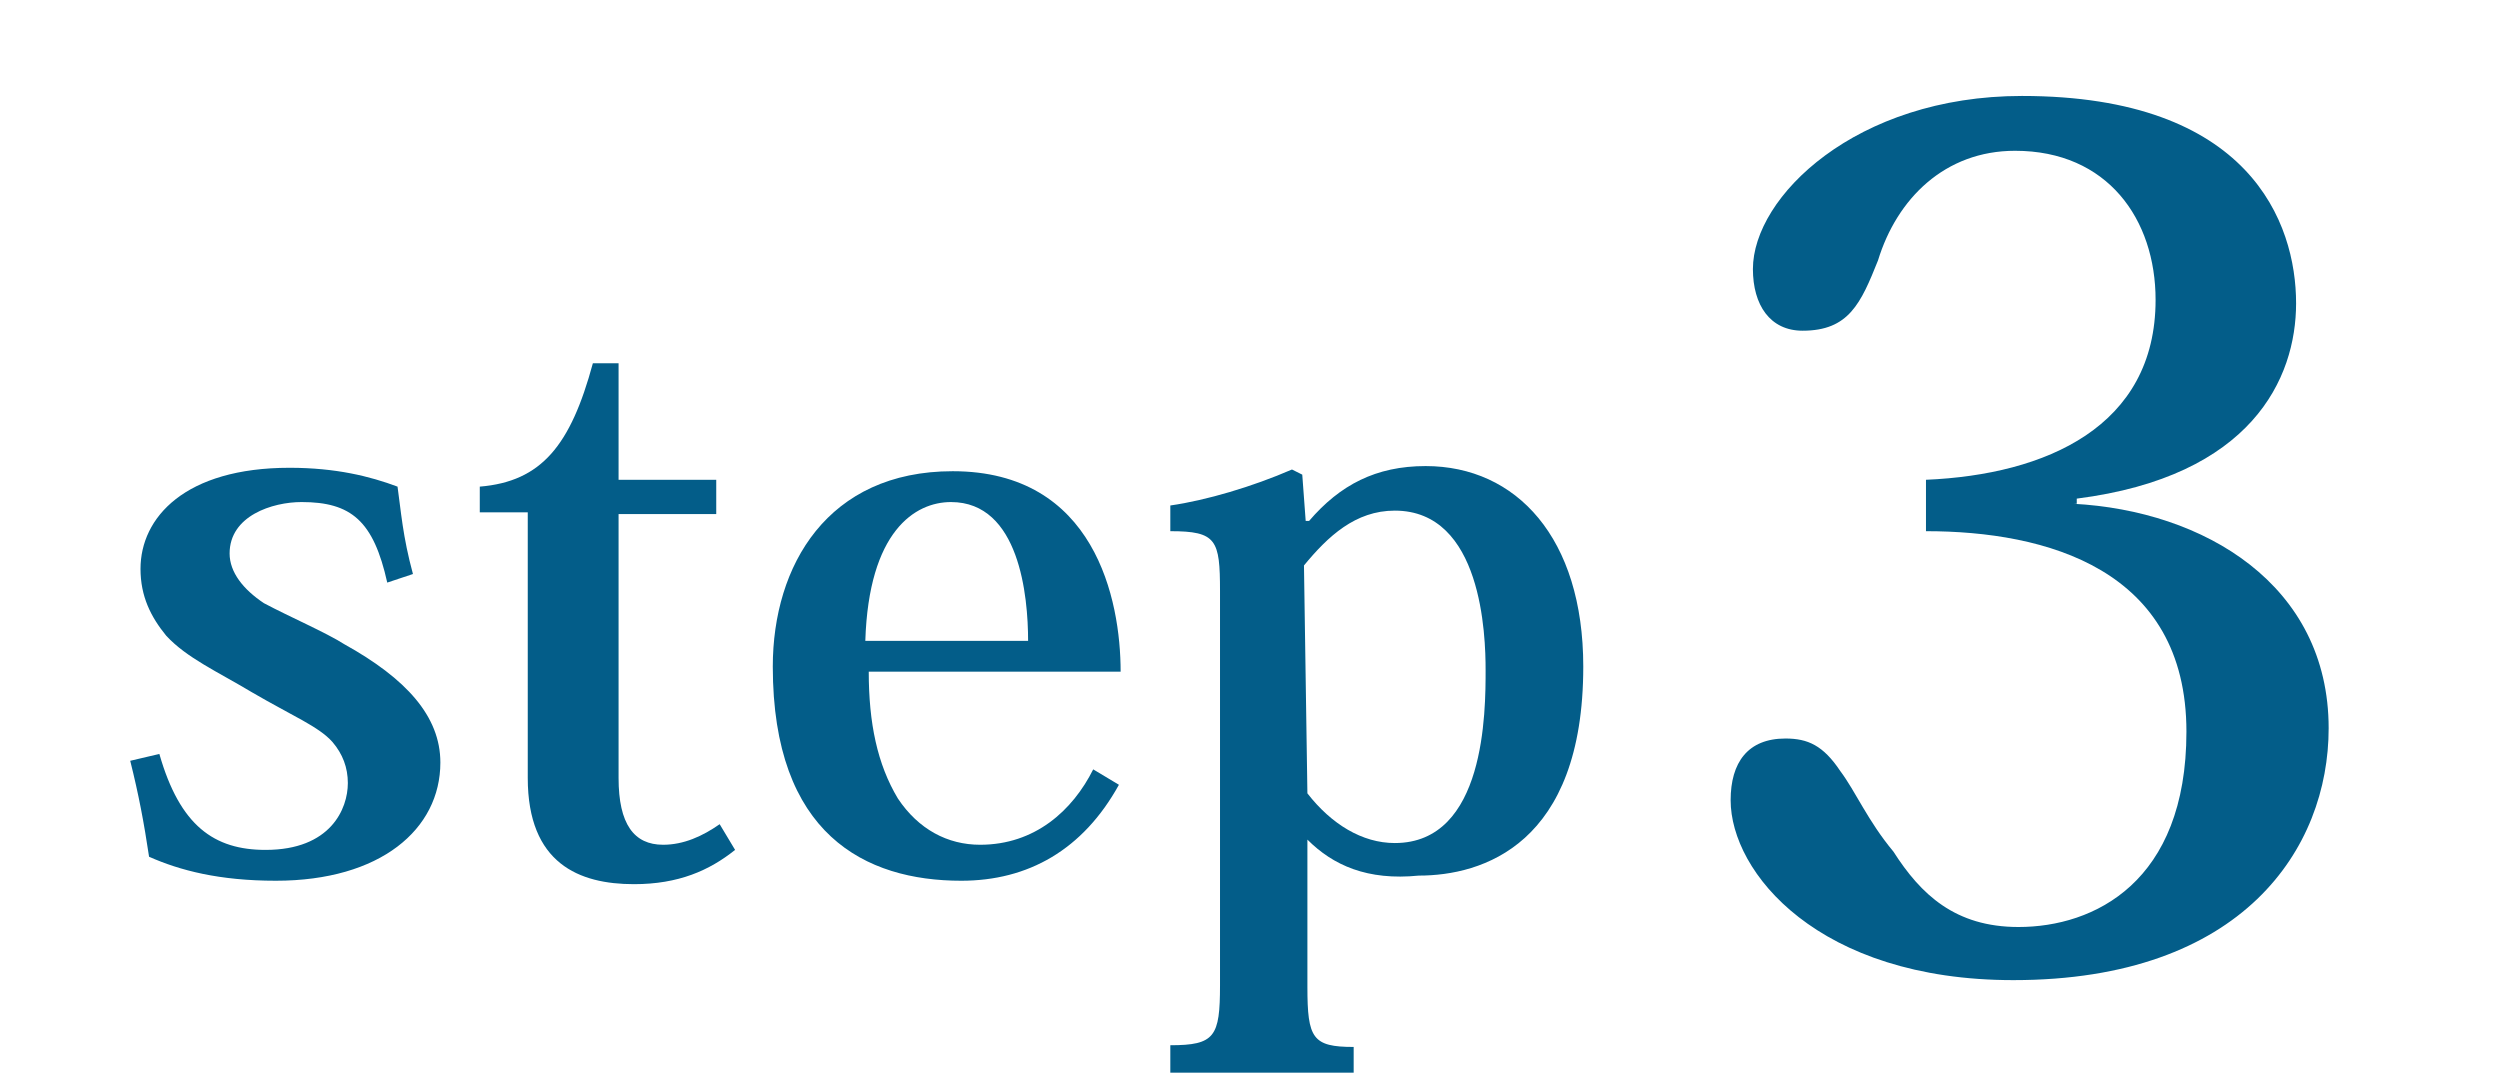
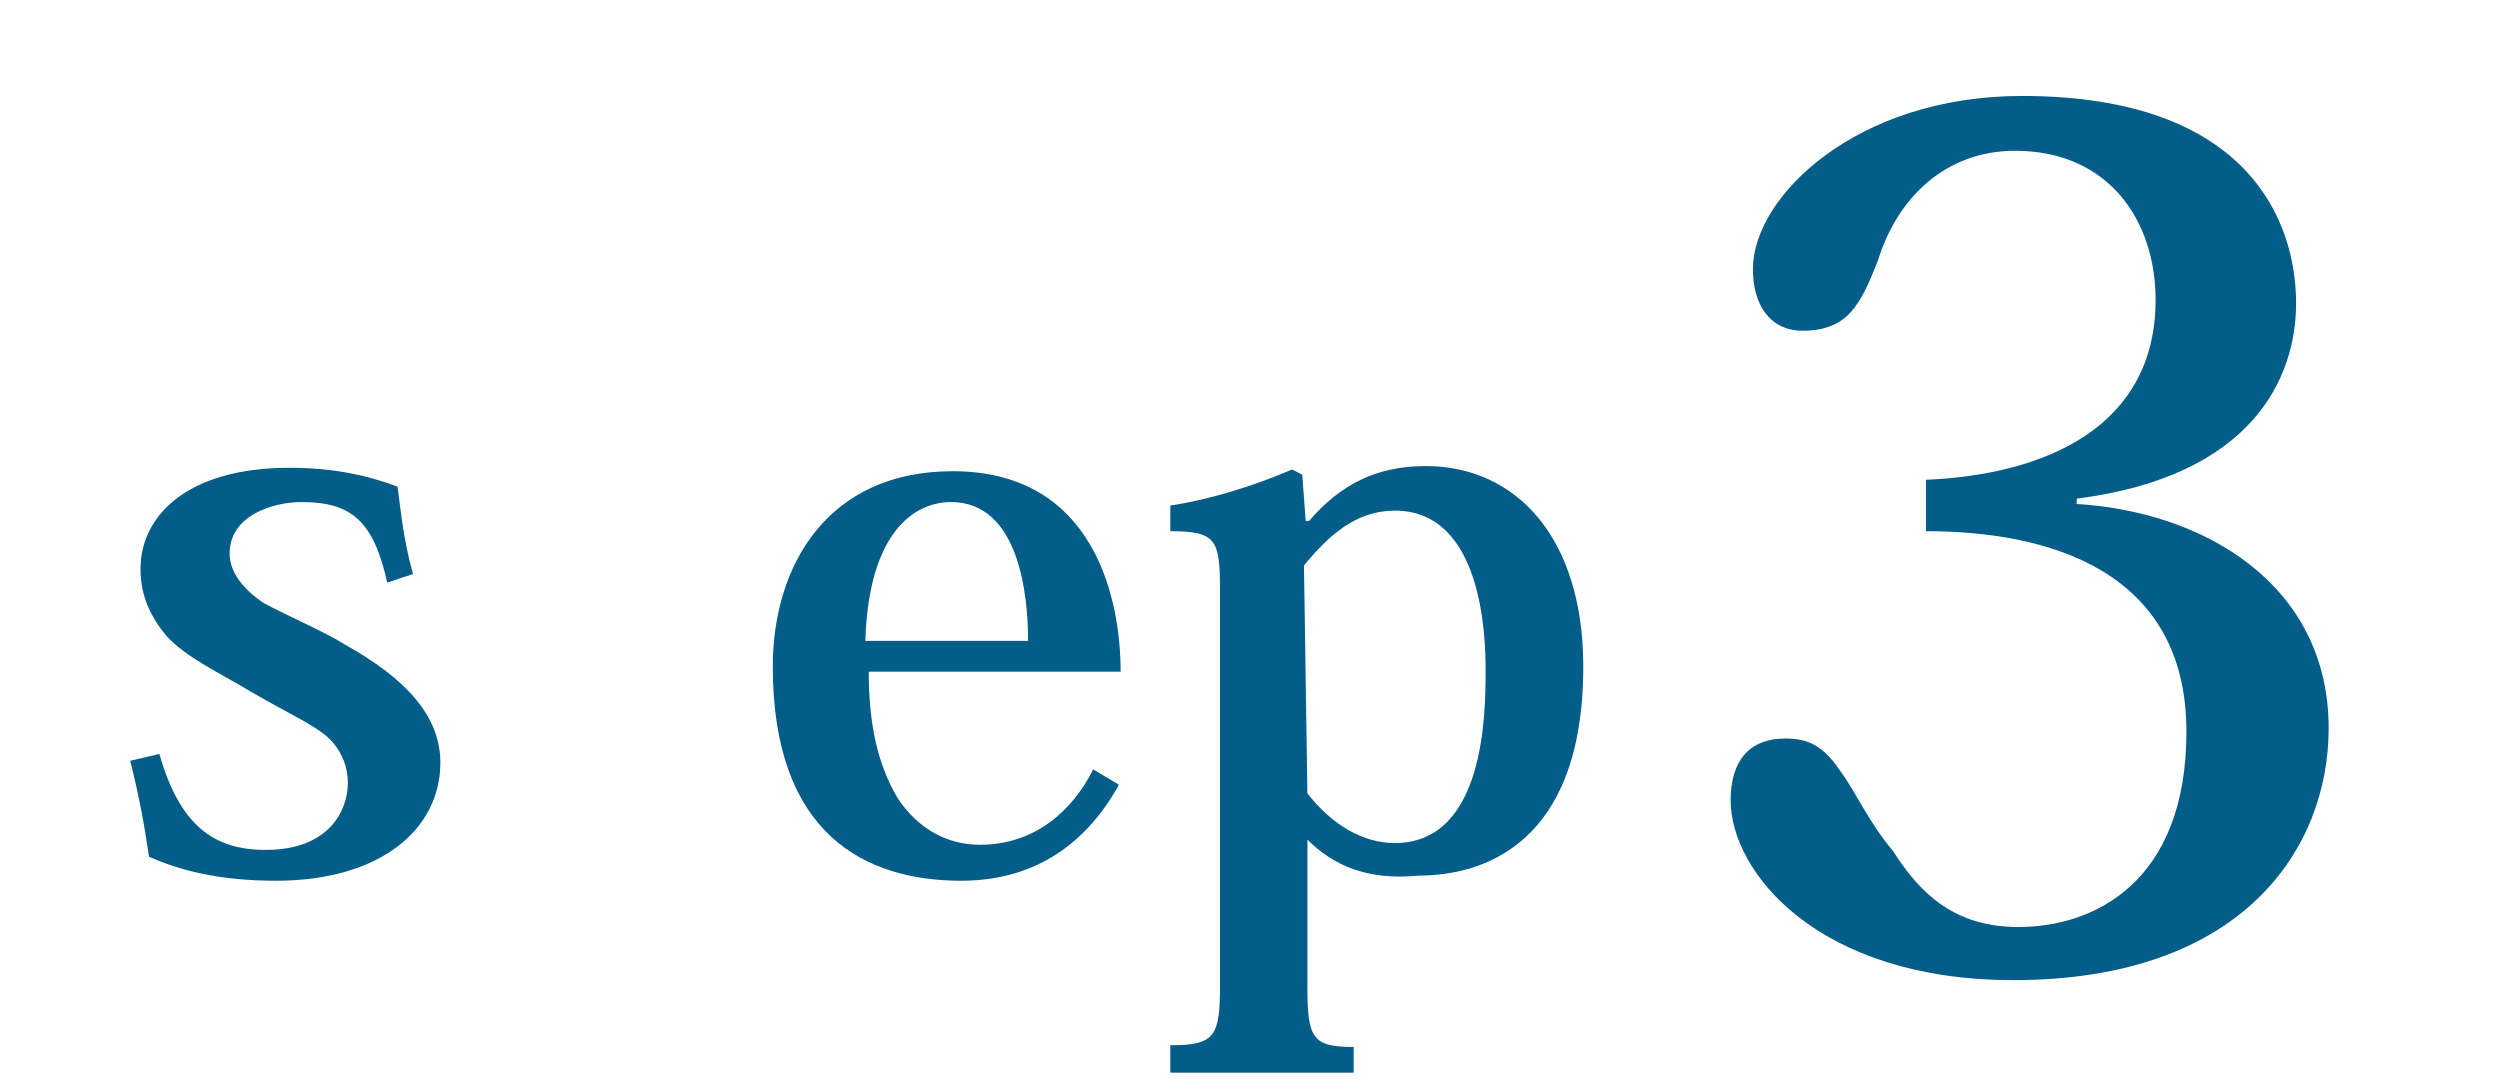
<svg xmlns="http://www.w3.org/2000/svg" version="1.1" id="レイヤー_1" x="0px" y="0px" viewBox="0 0 145.9 63.7" style="enable-background:new 0 0 145.9 63.7;" xml:space="preserve">
  <style type="text/css">
	.st0{fill:#035D89;}
	.st1{display:none;}
	.st2{display:inline;}
	.st3{display:inline;fill:#035D89;}
</style>
  <g id="_x31_">
    <g>
      <g>
        <path class="st0" d="M9.3,44c1.2,4.2,3.2,5.6,6.2,5.6c3.8,0,4.8-2.4,4.8-3.9c0-0.9-0.3-1.7-0.9-2.4c-0.8-0.9-2.3-1.5-4.7-2.9     c-2-1.2-3.8-2-5-3.3c-0.9-1.1-1.5-2.3-1.5-3.9c0-3,2.6-5.9,8.7-5.9c2.7,0,4.7,0.5,6.3,1.1c0.2,1.4,0.3,2.9,0.9,5.1L22.6,34     c-0.8-3.6-2.1-4.7-5-4.7c-1.7,0-4.2,0.8-4.2,3c0,1.1,0.8,2.1,2,2.9c1.5,0.8,3.6,1.7,4.7,2.4c3.6,2,5.6,4.2,5.6,6.9     c0,3.9-3.5,6.9-9.6,6.9c-3.3,0-5.6-0.6-7.4-1.4c-0.3-2-0.6-3.6-1.1-5.6L9.3,44z" />
-         <path class="st0" d="M28,29.9v-1.5c3.6-0.3,5.3-2.4,6.6-7.2h1.5V28h5.7v2h-5.7v15.4c0,2.7,0.9,3.9,2.6,3.9c1.2,0,2.3-0.5,3.3-1.2     l0.9,1.5c-1.5,1.2-3.3,2-5.9,2c-3.2,0-6.2-1.2-6.2-6.2V29.9H28z" />
        <path class="st0" d="M65.3,45.8c-2.1,3.8-5.3,5.6-9.2,5.6c-5.6,0-11-2.7-11-12.5c0-5.9,3.2-11.4,10.5-11.4     c8.3,0,9.8,7.5,9.8,11.7H50.7c0,3,0.5,5.4,1.7,7.4c1.2,1.8,2.9,2.7,4.8,2.7c3.2,0,5.4-2,6.6-4.4L65.3,45.8z M60,37.4     c0-2.6-0.5-8.1-4.5-8.1c-2.1,0-4.8,1.7-5,8.1H60z" />
        <path class="st0" d="M76.3,49v8.6c0,3,0.3,3.5,2.7,3.5v1.5H68.3V61c2.6,0,2.9-0.5,2.9-3.5v-23c0-3-0.2-3.5-2.9-3.5v-1.5     c2.1-0.3,4.8-1.1,7.1-2.1l0.6,0.3l0.2,2.7h0.2c1.8-2.1,3.9-3.2,6.8-3.2c5.3,0,9.2,4.2,9.2,11.7c0,10.4-5.9,12.2-9.6,12.2     C79.8,51.4,77.8,50.5,76.3,49L76.3,49z M76.3,46.3c1.4,1.8,3.2,2.9,5.1,2.9c5.3,0,5.3-7.7,5.3-10.1c0-2-0.2-9.3-5.3-9.3     c-2.3,0-3.9,1.5-5.3,3.2L76.3,46.3L76.3,46.3z" />
      </g>
    </g>
  </g>
  <g id="_x32_" class="st1">
    <g class="st2">
      <g>
        <path class="st0" d="M127,5v122H5V5H127 M132,0H0v132h132V0L132,0z" />
      </g>
    </g>
    <g class="st2">
      <g>
        <path class="st0" d="M28.8,39.7c0.7,2.8,2.1,3.7,4.1,3.7c2.5,0,3.2-1.6,3.2-2.6c0-0.6-0.2-1.1-0.6-1.6c-0.5-0.6-1.5-1-3.1-1.9     c-1.3-0.8-2.5-1.3-3.3-2.2c-0.6-0.7-1-1.5-1-2.6c0-2,1.7-3.9,5.8-3.9c1.8,0,3.1,0.3,4.2,0.7c0.1,0.9,0.2,1.9,0.6,3.4l-1,0.3     c-0.5-2.4-1.4-3.1-3.3-3.1c-1.1,0-2.9,0.5-2.9,2c0,0.7,0.5,1.4,1.3,1.9c1,0.5,2.4,1.1,3.1,1.6c2.4,1.3,3.8,2.8,3.8,4.6     c0,2.6-2.3,4.6-6.4,4.6c-2.2,0-3.7-0.4-4.9-0.9c-0.2-1.3-0.4-2.4-0.7-3.7L28.8,39.7z" />
        <path class="st0" d="M41.2,30.3v-1c2.4-0.2,3.5-1.6,4.3-4.8h1.1v4.6h3.8v1.3h-3.8v10.2c0,1.8,0.6,2.6,1.7,2.6     c0.8,0,1.5-0.3,2.2-0.8l0.6,1c-1,0.8-2.2,1.3-3.9,1.3c-2.1,0-4.1-0.8-4.1-4.1V30.3H41.2z" />
        <path class="st0" d="M66,40.9c-1.4,2.5-3.5,3.7-6.1,3.7c-3.7,0-7.3-1.8-7.3-8.3c0-3.9,2.1-7.6,7-7.6c5.5,0,6.5,5,6.5,7.8h-9.8     c0,2,0.3,3.6,1.1,4.9c0.8,1.2,1.9,1.8,3.2,1.8c2.1,0,3.6-1.3,4.4-2.9L66,40.9z M62.5,35.3c0-1.7-0.3-5.4-3-5.4     c-1.4,0-3.2,1.1-3.3,5.4H62.5z" />
        <path class="st0" d="M73.3,43v5.7c0,2,0.2,2.3,1.8,2.3v1H68v-1c1.7,0,1.9-0.3,1.9-2.3V33.4c0-2-0.1-2.3-1.9-2.3v-1     c1.4-0.2,3.2-0.7,4.7-1.4l0.4,0.2l0.1,1.8h0.1c1.2-1.4,2.6-2.1,4.5-2.1c3.5,0,6.1,2.8,6.1,7.8c0,6.9-3.9,8.1-6.4,8.1     C75.6,44.6,74.3,44,73.3,43L73.3,43z M73.3,41.2c0.9,1.2,2.1,1.9,3.4,1.9c3.5,0,3.5-5.1,3.5-6.7c0-1.3-0.1-6.2-3.5-6.2     c-1.5,0-2.5,1-3.5,2.1L73.3,41.2L73.3,41.2z" />
        <path class="st0" d="M111.2,40.4l-1.5,8.2H88.6l-0.8-0.8c2.1-10,7-14.1,11.7-17.5c3.5-2.5,5.5-4.7,5.5-8.3c0-4.1-2.3-6-5.7-6     c-2.8,0-4.9,1.3-5.9,5.1c-0.5,1.6-1.3,2.1-2.7,2.1c-1.2,0-2-0.8-2-2.4c0-2.9,3.6-7,10.8-7c8.3,0,11.4,4.3,11.4,8.6     c0,3.6-2.4,6.4-4.9,8.3c-2.8,2.2-5.8,3.9-8.5,5.9c-2.8,2.1-4.7,4.6-5.7,8h12.4c3.3,0,3.8-0.7,4.8-4.7L111.2,40.4z" />
      </g>
    </g>
    <g class="st2">
      <g>
        <path d="M37.5,63.5l3.1,2.2c-0.2,0.3-0.5,0.4-1.2,0.4h-9.2l2.9,0.9c-0.1,0.2-0.2,0.3-0.6,0.3c-0.1,0-0.2,0-0.4,0     c-0.5,0.8-1.1,1.6-1.8,2.4l1,0.4c-0.1,0.2-0.3,0.4-0.8,0.5v14.9c0,0-0.5,0.6-2.6,0.6V72.2c-2.9,2.8-6.5,5.2-10.2,6.7l-0.2-0.3     c4.6-2.7,9.3-7.9,11.6-12.6h-11L18,65.6h17.9L37.5,63.5z M31.5,71.5c6.9,1.5,9,4.3,9,6c0,0.8-0.5,1.4-1.2,1.4     c-0.3,0-0.6-0.1-0.9-0.3c-1.3-2.4-4.3-5.2-7-6.8L31.5,71.5z" />
        <path d="M62.6,68.2l2.6,2.1c-0.2,0.2-0.5,0.4-1,0.4c-0.1,9.6-0.3,13.2-1.5,14.3c-0.8,0.7-1.5,1-3,1c0-1.3-0.1-2-2.2-2.4v-0.3     c0.7,0,1.9,0,2.4,0c0.4,0,0.5,0,0.7-0.3c0.7-0.7,0.9-4.6,1-13h-2.2c-0.2,6.9-1.2,12.3-7.1,15.9L52,85.5c1.1-1.1,2.1-2.3,2.7-3.7     c-2.3,0.9-5.7,2-10.6,3.4c-0.1,0.3-0.4,0.5-0.7,0.6l-1.3-3.2c1.1-0.1,2.9-0.2,5.2-0.4v-2.5h-4.5l-0.1-0.5h4.6v-2.3h-1.9v0.2     c0,0.2-0.7,0.7-1.9,0.7h-0.4v-8.2l2.6,1h1.6v-2.2h-5.1l-0.1-0.5h5.2v-2.1c-1.6,0.1-3.2,0.2-4.8,0.3l0.1-0.1     c3.4-0.7,7.7-2,9.9-2.9l2.4,2.4c-0.1,0.1-0.3,0.1-0.5,0.1c-0.3,0-0.6-0.1-1-0.2c-1,0.2-2.2,0.4-3.6,0.5v2.3h1.9l1.3-1.6l2.4,1.7     c-0.2,0.3-0.5,0.4-1.1,0.4h-4.5v2.2h1.8l1-1.3l2.5,1.8c-0.1,0.2-0.4,0.3-0.9,0.4v5.5c0,0.1-0.6,0.5-1.7,0.6l2.2,1.6     c-0.2,0.3-0.5,0.4-1.1,0.4h-3.8v2.3c1.6-0.1,3.4-0.3,5.2-0.5v0.1c1.6-3.3,2-7.1,2.1-11.6h-2.3l-0.1-0.5H57v-6.5l3.6,0.3     c0,0.3-0.2,0.5-1,0.6c0,2,0,3.8,0,5.6h1.9L62.6,68.2z M47.4,71.4h-1.9v2.4h1.9V71.4z M45.6,76.7h1.9v-2.4h-1.9V76.7z M51.8,71.4     h-2v2.4h2V71.4z M51.8,76.7v-2.4h-2v2.4H51.8z M49.8,77.1v2.3h1.4l1.2-1.5h-0.7v-0.8H49.8z" />
        <path d="M86.7,69.9l2.8,1.9c-0.2,0.3-0.5,0.4-1.2,0.4H71.6v2.4c0,3.1-0.4,8.3-4.8,11.4l-0.2-0.2C68.8,82.3,69,78,69,74.6v-3.9     l3,1.1h8.3c0.4-1.4,0.8-3.3,1-4.6L85,68c-0.1,0.3-0.3,0.4-0.9,0.4c-0.8,1-2,2.3-3.1,3.4h4.2L86.7,69.9z M68.4,67.1l-0.1-0.5h8.5     v-3.4l3.5,0.3c0,0.3-0.2,0.5-0.9,0.6v2.5h4.7l1.5-1.8l2.7,1.9c-0.2,0.3-0.5,0.4-1.2,0.4H68.4z M85,84.6l1.5-1.9l2.8,1.9     c-0.2,0.3-0.5,0.4-1.2,0.4H70.8l-0.1-0.5h7.8v-3.8H74l-0.1-0.5h4.6v-3.5h-3.2c-0.8,1.5-1.8,2.8-2.9,3.7L72,80.2     c0.9-1.6,1.5-4.3,1.9-6.9l3.2,0.8c-0.1,0.3-0.3,0.5-0.9,0.5c-0.2,0.6-0.4,1.2-0.7,1.7h2.9V73l3.5,0.3c0,0.3-0.2,0.5-0.9,0.6v2.4     h2.3l1.4-1.7l2.6,1.8c-0.2,0.3-0.5,0.4-1.1,0.4H81v3.5h2l1.3-1.7l2.5,1.7c-0.2,0.3-0.5,0.4-1.1,0.4H81v3.8L85,84.6L85,84.6z      M73,67.3c2.5,0.9,3.4,2.1,3.4,3s-0.8,1.5-1.5,1.5c-0.4,0-0.9-0.2-1.2-0.7c0.1-1.2-0.3-2.7-0.8-3.7L73,67.3z" />
        <path d="M108.2,70.6c0.3-0.4,1-0.7,1.5-0.7c1.7,0,3.1,1.5,3.1,2.4c0,1-1,1.1-2.1,1.5c-1.2,0.3-3.6,1.3-5.3,2.1     c0,0.4,0.1,1,0.1,1.4c0,2.5-0.7,3.4-1.7,3.4c-0.7,0-1.1-0.5-1.1-1.3c0-0.1,0-0.2,0-0.3c0.1-0.8,0.2-1.8,0.2-2.3     c-2.1,1.1-3.5,2.3-3.5,4c0,1.4,1.3,1.9,4.1,1.9c1.9,0,3.9-0.2,4.3-0.5c1.7,0.2,2.7,0.7,2.7,1.4c0,0.7-0.4,0.9-1.6,1.1     c-1,0.2-3.4,0.2-4.8,0.2c-4.1,0-6.4-1.2-6.4-3.6s2.9-4.6,5.1-6c0-1.8-0.5-2.5-1.6-2.5c-1.9,0-4.2,2.3-6.2,5.3     c-0.6,1-1.1,1.4-1.7,1.4S92.2,79,92.2,78c0-0.8,0.7-1.3,1.4-1.9c2-1.6,3.8-4.5,4.4-6.5c-0.5,0-1.2,0-1.6,0c-2.8,0-3.2-2-3.2-2.8     l0.2-0.1c0.5,0.9,1.3,1.3,2.7,1.4c0.6,0,1.8-0.1,2.4-0.2c0.3-0.8,0.4-1.5,0.4-2.1c0-0.7-0.6-1-1.3-1c-0.2,0-0.4,0-0.6,0.1l0,0     c0-0.6,0.9-1.3,1.9-1.3c1.6,0,2.9,0.7,2.9,1.4c0,0.5-0.4,0.8-0.6,1.2c-0.1,0.3-0.3,0.9-0.5,1.3c0.2,0,3.9-0.7,4.2-1.9     c1.5,0,3,0.2,3,1.2c0,0.6-0.9,1-1.9,1.3c-1.3,0.4-4.1,1-6.1,1.2c-0.6,1.5-1.5,3.1-2.1,4h0.1c1.5-1.4,2.8-1.8,3.8-1.8     c1.4,0,2.6,0.7,3,2.5c2.1-1,4.7-2.2,4.7-2.9c0-0.4-0.4-0.6-0.9-0.6c-0.1,0-0.3,0-0.4,0L108.2,70.6z" />
        <path d="M27.9,100.6c-2.4,2.5-5.9,4.4-9.9,5.7l-0.2-0.4c3.5-1.8,6.6-4.5,8.4-7.3h-7.9l-0.1-0.5h9.7v-4l3.6,0.3     c0,0.3-0.2,0.5-1,0.6v3.1h5.8l1.4-1.9l2.7,1.9c-0.2,0.3-0.5,0.4-1.2,0.4h-8c2.1,2.4,6.2,4.2,9.5,5v0.3c-1,0.2-1.7,1-2,2.2     c-3.4-1.6-6.4-4.1-8.1-7.5h-0.2v5.5c0,0-0.4,0.7-2.6,0.7v-4.1C27.8,100.6,27.9,100.6,27.9,100.6z M36.7,115.6l1.4-1.9l2.6,2     c-0.2,0.3-0.5,0.4-1.2,0.4H17.9l-0.1-0.5h4.8v-11l2.9,1.1h7.7l1-1.4l2.8,2c-0.1,0.2-0.5,0.4-1,0.5v8.8H36.7z M33.3,106.2h-8.2     v2.7h8.2V106.2z M33.3,112.2v-2.8h-8.2v2.8H33.3z M25.1,112.7v2.9h8.2v-2.9H25.1z" />
-         <path d="M55,108.2v5.5c1.2,0.1,2.6,0.2,4.2,0.2c1.3,0,4.4,0,5.9,0v0.3c-0.9,0.2-1.4,1.2-1.4,2.2H59c-5.9,0-9.1-1.1-11.1-5.6     c-1.1,2.5-2.8,4.7-5.5,6.2l-0.2-0.3c2.9-2.7,4-7.3,4.3-11.2l3.7,0.6c-0.1,0.4-0.3,0.5-1,0.5c-0.2,1.2-0.5,2.3-1,3.5     c1,1.6,2.3,2.6,4.1,3.1v-10.5h-6.8l-0.1-0.5h13.2l1.4-1.7l0.7,0.5c0.3-0.8,0.5-1.8,0.7-2.6H46.1c0.2,2.1-0.8,3.6-2.4,3.6     c-0.8,0-1.4-0.4-1.4-1.2c0-0.6,0.5-1.1,1-1.4c1-0.4,2-1.6,2-3h0.4c0.2,0.5,0.3,1,0.4,1.4h6.2V94l3.7,0.3c0,0.4-0.3,0.5-1,0.7v2.8     h6.2l1.4-1.4l2.4,2.3c-0.2,0.2-0.5,0.3-1,0.3c-0.7,0.7-1.8,1.6-2.8,2.3l1.3,0.9c-0.2,0.3-0.5,0.4-1.1,0.4H55v5h3.4l1.4-1.8     l2.6,1.9c-0.2,0.3-0.5,0.4-1.1,0.4L55,108.2L55,108.2z" />
        <path d="M83.5,98.8c1.1-0.1,1.7-0.3,2-0.8c1.8,0.4,3.3,1.1,3.3,2.1c0,0.4-0.5,0.6-0.9,0.6c-0.7,0-1.6-0.2-2.7-0.3     c-0.7-0.1-1.6-0.1-2.6-0.1c-0.8,0-1.6,0-2.2,0.1c0,1.8,0,3.6,0,4.6c0.4,0.6,0.8,1.5,0.8,3.3c0,4.4-2.4,7.1-8,8.4l-0.2-0.4     c3.4-1.3,5.2-4,5.5-6.1c-0.5,0.6-1.4,0.9-2.3,0.9c-2.2,0-4-1.5-4-4c0-2.2,1.8-4.1,4.2-4.1c0.7,0,1.4,0.2,1.9,0.4c0-1,0-2.2-0.1-3     c-1.4,0.1-4,0.5-5.1,0.7c-0.8,0.2-1.4,0.3-1.9,0.5s-0.8,0.5-1.3,0.5c-1.1,0-2.7-1.4-2.7-2.6c0-0.4,0.2-0.9,0.5-1.2h0.2     c0,0.8,0.8,1.6,2.5,1.6c1,0,6.4-0.7,7.7-0.8c-0.1-2.5-0.1-3.4-1.6-3.4c-0.2,0-0.5,0-0.7,0.1l-0.1-0.1c0.3-0.7,1-1.2,1.9-1.2     c1.4,0,3.1,0.8,3.1,1.8c0,0.3-0.2,0.5-0.3,0.9c-0.1,0.3-0.1,0.8-0.1,1.7L83.5,98.8z M78.6,106.6c0-1.2-0.7-2.4-2.1-2.4     c-1.1,0-2.2,0.9-2.2,2.7c0,1.6,1.1,2.3,2.1,2.3C78.2,109.3,78.6,107.8,78.6,106.6z" />
        <path d="M98.9,105.8c1.9-1,4.2-1.7,5.9-1.7c4.6,0,6.3,2.6,6.3,5.6c0,3.6-3.1,6.1-8,6.1c-3.2,0-5.1-1.4-5.1-3.3c0-1.5,1.5-3,3.8-3     c2,0,4.3,1.4,4.3,3.2c0,0.2,0,0.5-0.1,0.7c1.6-0.6,2.6-2.3,2.6-4c0-2.8-1.3-4.3-4.1-4.3c-0.9,0-5.4,0.4-8.4,4.7     c-0.4,0.6-0.8,1.3-1.5,1.3c-0.8,0-1.2-1-1.2-1.3c0-1,0.7-1.6,1.3-2.2c2.1-2,6.7-6.6,9.6-9.5c0.1-0.1,0.2-0.2,0.2-0.3     s-0.1-0.1-0.2-0.1c-0.4,0-3.7,0.8-5.1,1.6c-0.6,0.3-0.7,0.6-1.3,0.6c-1.2,0-2.4-1.3-2.4-2.6c0-0.4,0.2-1.1,0.7-1.4h0.1     c0,0.9,0.6,1.4,1.5,1.4c1.6,0,5.3-0.7,6.2-1c0.5-0.2,0.8-0.7,1.1-0.7c1.1,0,2.7,1.3,2.7,2.1c0,0.8-0.9,0.8-1.8,1.4     c-2.6,1.8-5.4,4.5-7.4,6.5L98.9,105.8z M102.8,114c0.4,0,0.9,0,1.4-0.1c-0.1-0.1-0.2-0.3-0.2-0.5c-0.1-1.3-1.4-2.6-2.9-2.6     c-1.1,0-1.8,0.6-1.8,1.5C99.3,113.6,101.1,114,102.8,114z" />
      </g>
    </g>
    <polygon class="st3" points="129.1,50.6 144.9,66.4 129.1,82.2  " />
  </g>
  <g id="_x33_" class="st1">
    <g class="st2">
      <g>
        <path class="st0" d="M127,5v122H5V5H127 M132,0H0v132h132V0L132,0z" />
      </g>
    </g>
    <g class="st2">
      <g>
        <path class="st0" d="M26.1,39.7c0.7,2.8,2.1,3.7,4.1,3.7c2.5,0,3.2-1.6,3.2-2.6c0-0.6-0.2-1.1-0.6-1.6c-0.5-0.6-1.5-1-3.1-1.9     c-1.3-0.8-2.5-1.3-3.3-2.2c-0.6-0.7-1-1.5-1-2.6c0-2,1.7-3.9,5.8-3.9c1.8,0,3.1,0.3,4.2,0.7c0.1,0.9,0.2,1.9,0.6,3.4L35,33     c-0.5-2.4-1.4-3.1-3.3-3.1c-1.1,0-2.9,0.5-2.9,2c0,0.7,0.5,1.4,1.3,1.9c1,0.5,2.4,1.1,3.1,1.6c2.4,1.3,3.8,2.8,3.8,4.6     c0,2.5-2.3,4.6-6.4,4.6c-2.2,0-3.7-0.4-4.9-0.9c-0.2-1.3-0.4-2.4-0.7-3.7L26.1,39.7z" />
        <path class="st0" d="M38.5,30.3v-1c2.4-0.2,3.5-1.6,4.3-4.8h1.1v4.6h3.8v1.3h-3.8v10.2c0,1.8,0.6,2.6,1.7,2.6     c0.8,0,1.5-0.3,2.2-0.8l0.6,1c-1,0.8-2.2,1.3-3.9,1.3c-2.1,0-4.1-0.8-4.1-4.1V30.3H38.5z" />
        <path class="st0" d="M63.3,40.9c-1.4,2.5-3.5,3.7-6.1,3.7c-3.7,0-7.3-1.8-7.3-8.3c0-3.9,2.1-7.6,7-7.6c5.5,0,6.5,5,6.5,7.8h-9.8     c0,2,0.3,3.6,1.1,4.9c0.8,1.2,1.9,1.8,3.2,1.8c2.1,0,3.6-1.3,4.4-2.9L63.3,40.9z M59.8,35.3c0-1.7-0.3-5.4-3-5.4     c-1.4,0-3.2,1.1-3.3,5.4H59.8z" />
        <path class="st0" d="M70.6,43v5.7c0,2,0.2,2.3,1.8,2.3v1h-7.1v-1c1.7,0,1.9-0.3,1.9-2.3V33.4c0-2-0.1-2.3-1.9-2.3v-1     c1.4-0.2,3.2-0.7,4.7-1.4l0.4,0.2l0.1,1.8h0.1c1.2-1.4,2.6-2.1,4.5-2.1c3.5,0,6.1,2.8,6.1,7.8c0,6.9-3.9,8.1-6.4,8.1     C72.9,44.6,71.6,44,70.6,43L70.6,43z M70.6,41.2c0.9,1.2,2.1,1.9,3.4,1.9c3.5,0,3.5-5.1,3.5-6.7c0-1.3-0.1-6.2-3.5-6.2     c-1.5,0-2.5,1-3.4,2.1V41.2z" />
        <path class="st0" d="M98.8,30.1c5.2,0.3,10.2,3.2,10.2,9c0,4.8-3.4,10.1-12.6,10.1c-7.8,0-11.3-4.3-11.3-7.2     c0-1.5,0.7-2.5,2.2-2.5c0.9,0,1.5,0.3,2.2,1.3c0.6,0.8,1.1,2,2.1,3.2c1.1,1.7,2.5,3,5,3c3,0,6.7-1.8,6.7-7.8c0-6.5-5.6-8-10.4-8     v-2c4.8-0.2,9.2-2.1,9.2-7.2c0-3.2-1.9-6-5.6-6c-2.8,0-4.7,1.9-5.5,4.4c-0.7,1.7-1.2,2.8-3,2.8c-1.3,0-2-1-2-2.5     c0-2.9,4.1-6.9,10.8-6.9c9.1,0,11,5.1,11,8.3c0,3-1.8,6.9-8.8,7.8v0.2C99,30.1,98.8,30.1,98.8,30.1z" />
      </g>
    </g>
    <g class="st2">
      <g>
        <path d="M47.1,77.9c0.4-1,0.9-2.7,1.1-4H33.4c0,0.2,0,0.3,0,0.5c0,2-1.2,3.2-2.6,3.2c-0.9,0-1.4-0.5-1.4-1.2c0-0.6,0.5-1.1,1-1.4     c1-0.4,2.2-1.5,2.2-2.9H33c0.1,0.4,0.2,0.9,0.3,1.2H48l1.5-1.5l2.6,2.4c-0.2,0.2-0.5,0.3-1,0.3C50.1,75.5,48.5,77,47.1,77.9     L47.1,77.9z M39.2,76.2c0,0.4-0.3,0.5-1,0.6c-0.2,4.4-1.8,7.9-8.6,9.4l-0.1-0.4c5.3-1.8,6.2-5.5,6-9.8L39.2,76.2z M29.6,66.7     l-0.1-0.5h9.8v-3.1l3.8,0.4c-0.1,0.4-0.3,0.6-1.1,0.7v2.1h5.7l1.5-1.9l2.7,2c-0.2,0.3-0.5,0.4-1.2,0.4H42v3.5h4l1.5-1.9l2.7,2     c-0.2,0.3-0.5,0.4-1.2,0.4H31.7l-0.1-0.5h7.7v-3.5L29.6,66.7L29.6,66.7z M50.9,80.1v3.2c0.9,0.4,1,0.5,1,0.9c0,1-0.7,1.5-3.2,1.5     h-3.4c-2.6,0-3.1-0.5-3.1-2.8v-7.1l3.4,0.2c0,0.3-0.2,0.4-0.8,0.5v6.3c0,0.6,0,0.7,0.7,0.7h3.2c0.5,0,0.7,0,0.9-0.4     s0.6-1.5,1.1-3.1h0.2C50.9,80,50.9,80.1,50.9,80.1z" />
        <path d="M62.7,73.3l1.4-1.9l2.6,2c-0.2,0.3-0.5,0.4-1.2,0.4h-6.6l2.3,0.7c-0.1,0.3-0.3,0.5-1,0.5c-1,2-2.1,4.1-3.4,5.7     c1.7-0.1,3.8-0.3,6-0.5c-0.5-1.1-1.1-2.3-1.7-3.1l0.2-0.1c3.6,1.6,4.7,3.6,4.7,5c0,1.1-0.7,1.8-1.4,1.8c-0.4,0-0.8-0.2-1.1-0.6     c0-0.7-0.2-1.6-0.5-2.4c-1.8,0.7-4.2,1.5-7.4,2.6c-0.1,0.3-0.4,0.5-0.7,0.6l-1.4-3.1c0.6,0,1.3-0.1,2.3-0.1     c0.6-1.9,1.2-4.6,1.7-7h-3.9l-0.1-0.5h4.9v-5.2h-4l-0.1-0.5h4.2v-4.4l3.6,0.3c0,0.4-0.3,0.5-1.1,0.7v3.4h1.1l1.3-1.8l2.5,1.9     c-0.2,0.3-0.5,0.4-1.1,0.4H61v5.2H62.7z M73.7,64.3l2.7,2c-0.2,0.2-0.5,0.4-1,0.5v12.1c0,1.7-0.4,3-3.1,3.2c0-1.9-0.4-2.4-2-2.6     v-0.3h2.2c0.2,0,0.3-0.1,0.3-0.4V66.2h-3.5v19.1c0,0.2-0.8,0.8-2.1,0.8H67V64.6l2.8,1.1h3L73.7,64.3z" />
        <path d="M95.2,70.6c0.3-0.4,1-0.7,1.5-0.7c1.7,0,3.1,1.5,3.1,2.4c0,1-1,1.1-2.1,1.5c-1.2,0.3-3.6,1.3-5.3,2.1     c0,0.4,0.1,1,0.1,1.4c0,2.5-0.7,3.4-1.7,3.4c-0.7,0-1-0.5-1-1.3c0-0.1,0-0.2,0-0.3c0.1-0.8,0.2-1.8,0.2-2.3     c-2.1,1.1-3.5,2.3-3.5,4c0,1.4,1.3,1.9,4.1,1.9c1.9,0,3.9-0.2,4.3-0.5c1.7,0.2,2.7,0.7,2.7,1.4c0,0.7-0.4,0.9-1.6,1.1     c-1,0.2-3.4,0.2-4.8,0.2c-4.1,0-6.4-1.2-6.4-3.6s2.9-4.6,5.1-6c0-1.8-0.5-2.5-1.6-2.5c-1.9,0-4.2,2.3-6.2,5.3     c-0.6,1-1,1.4-1.7,1.4S79.3,79,79.3,78c0-0.8,0.7-1.3,1.4-1.9c2-1.6,3.8-4.5,4.4-6.5c-0.5,0-1.2,0-1.6,0c-2.8,0-3.2-2-3.2-2.8     l0.2-0.1c0.5,0.9,1.3,1.3,2.7,1.4c0.6,0,1.8-0.1,2.4-0.2c0.3-0.8,0.4-1.5,0.4-2.1c0-0.7-0.6-1-1.3-1c-0.2,0-0.4,0-0.6,0.1l0,0     c0-0.6,0.9-1.3,1.9-1.3c1.6,0,2.9,0.7,2.9,1.4c0,0.5-0.4,0.8-0.6,1.2c-0.1,0.3-0.3,0.9-0.5,1.3c0.2,0,3.9-0.7,4.2-1.9     c1.5,0,3,0.2,3,1.2c0,0.6-0.9,1-1.9,1.3c-1.3,0.4-4.1,1-6.1,1.2c-0.6,1.5-1.5,3.1-2.1,4H85c1.5-1.4,2.8-1.8,3.8-1.8     c1.4,0,2.6,0.7,3,2.5c2.1-1,4.7-2.2,4.7-2.9c0-0.4-0.4-0.6-0.9-0.6c-0.1,0-0.3,0-0.4,0V70.6z" />
        <path d="M25.5,95.3c-0.1,0.3-0.3,0.5-1,0.5c-0.7,1.7-1.4,3.3-2.2,4.8l1,0.4c-0.1,0.2-0.3,0.4-0.8,0.5v14.9c0,0.2-1.1,0.8-2.1,0.8     h-0.5v-12.8c-0.9,1.2-1.9,2.3-2.9,3.2l-0.3-0.2c1.9-3,4-8.2,5.1-13.1L25.5,95.3z M32.1,100.6c0.2,2.1,0.7,4.2,1.6,6.3     c1.1-1.5,2.5-3.6,3.3-4.8l2.9,2c-0.1,0.1-0.2,0.2-0.5,0.2c-0.1,0-0.3,0-0.4-0.1c-1.1,0.9-3.4,2.2-5.1,3.2c1.3,2.6,3.3,5,6.3,6.8     v0.3c-1.2,0.2-2,1-2.3,2.5c-4.5-3.8-5.8-10.6-6.3-15.9c-0.8,1.3-1.9,2.6-3.1,3.8l1.2,0.4c-0.1,0.2-0.3,0.4-0.8,0.5v7.1     c1.5-0.2,3.2-0.5,4.9-0.8l0.1,0.3c-1.7,0.9-4.2,2.1-7.8,3.8c-0.1,0.3-0.3,0.5-0.6,0.6l-1.6-3.1c0.6-0.1,1.5-0.2,2.6-0.4v-6.6     c-1.1,0.9-2.3,1.6-3.5,2.2l-0.2-0.2c2.8-2.1,5.2-5.8,6.4-8.8h-5.5l-0.1-0.5h6.5v-5.3l3.5,0.3c0,0.3-0.2,0.5-0.9,0.6v4.4h3l1.5-2     l2.8,2.1c-0.2,0.3-0.5,0.4-1.2,0.4h-6.7l1,0.1C33.1,100.4,32.8,100.6,32.1,100.6L32.1,100.6z" />
        <path d="M48.2,106.9v2.1c3.2,0.6,4.2,1.8,4.2,2.8c0,0.8-0.7,1.4-1.4,1.4c-0.4,0-0.8-0.2-1.1-0.6c-0.1-1.1-0.8-2.5-1.7-3.4v7     c0,0-0.3,0.9-2.3,0.9V111c-1.2,1.6-2.7,2.9-4.5,4.1l-0.3-0.4c2.1-2.1,3.6-4.9,4.5-7.7h-1.2v0.8c0,0-0.3,0.8-2.1,0.8v-7.8l2.3,1     H46v-3.1h-4.4L41.4,98H46v-3.8l3.3,0.3c0,0.4-0.3,0.6-1,0.6V98h1.2l1.4-2l2.6,2.1c-0.2,0.3-0.5,0.4-1.2,0.4h-4.1v3.1h1.4l0.9-1.2     l2.5,1.7c-0.1,0.2-0.5,0.4-0.9,0.4v4.8c0,0-0.7,0.6-2.3,0.6v-1.1L48.2,106.9L48.2,106.9z M44.4,106.4H46V102h-1.5L44.4,106.4     L44.4,106.4z M49.8,102h-1.6v4.4h1.6V102z M61.8,94.3l2.7,2c-0.2,0.3-0.5,0.4-1.2,0.4h-3.8c-0.7,1.2-1.7,2.6-2.5,3.5h3.3l1-1.2     l2.6,1.8c-0.1,0.2-0.4,0.4-0.9,0.4v10.4c0,0-0.6,0.7-2.4,0.7v-1h-4.9c0,0.5,0,0.6-0.1,0.7l2.9,1.7c-0.1,0.1-0.2,0.2-0.5,0.2     c-0.1,0-0.2,0-0.3,0c-1.6,1.3-4.6,2.6-7.2,3.1l-0.2-0.3c1.9-1,4-2.9,5.1-4.4l0,0c-0.7,0.4-1.3,0.4-1.9,0.4V99.2l2.5,1h0.4     c0.1-0.9,0.2-2.4,0.3-3.5H52l-0.1-0.5h8.5L61.8,94.3z M60.7,100.7h-4.9v3.1h4.9V100.7z M55.8,104.2v3.1h4.9v-3.1H55.8z      M55.8,110.9h4.9v-3.1h-4.9V110.9z M59.2,112.2c3.9,0.7,5.1,2.3,5.1,3.5c0,0.8-0.6,1.4-1.2,1.4c-0.3,0-0.6-0.1-0.9-0.4     c-0.5-1.5-1.8-3.3-3.1-4.3L59.2,112.2z" />
        <path d="M82.7,98.8c1.1-0.1,1.7-0.3,2-0.8c1.8,0.4,3.3,1.1,3.3,2.1c0,0.4-0.5,0.6-0.9,0.6c-0.7,0-1.6-0.2-2.7-0.3     c-0.7-0.1-1.6-0.1-2.6-0.1c-0.8,0-1.6,0-2.2,0.1c0,1.8,0,3.6,0,4.6c0.4,0.6,0.8,1.5,0.8,3.3c0,4.4-2.4,7.1-8,8.4l-0.2-0.4     c3.4-1.3,5.2-4,5.5-6.1c-0.5,0.6-1.4,0.9-2.3,0.9c-2.2,0-4-1.5-4-4c0-2.2,1.8-4.1,4.2-4.1c0.7,0,1.4,0.2,1.9,0.4c0-1,0-2.2-0.1-3     c-1.4,0.1-4,0.5-5.1,0.7c-0.8,0.2-1.4,0.3-1.9,0.5s-0.8,0.5-1.3,0.5c-1.1,0-2.7-1.4-2.7-2.6c0-0.4,0.2-0.9,0.5-1.2h0.2     c0,0.8,0.8,1.6,2.5,1.6c1,0,6.4-0.7,7.7-0.8c-0.1-2.5-0.1-3.4-1.6-3.4c-0.2,0-0.5,0-0.7,0.1l0,0c0.3-0.7,1-1.2,1.9-1.2     c1.4,0,3.1,0.8,3.1,1.8c0,0.3-0.2,0.5-0.3,0.9c-0.1,0.3-0.1,0.8-0.1,1.7L82.7,98.8z M77.8,106.6c0-1.2-0.7-2.4-2.1-2.4     c-1.1,0-2.2,0.9-2.2,2.7c0,1.6,1.1,2.3,2.1,2.3C77.4,109.3,77.8,107.8,77.8,106.6z" />
        <path d="M98.1,105.8c1.9-1,4.2-1.7,5.9-1.7c4.6,0,6.3,2.6,6.3,5.6c0,3.6-3.1,6.1-8,6.1c-3.2,0-5.1-1.4-5.1-3.3c0-1.5,1.5-3,3.8-3     c2,0,4.3,1.4,4.3,3.2c0,0.2,0,0.5-0.1,0.7c1.6-0.6,2.6-2.3,2.6-4c0-2.8-1.3-4.3-4.1-4.3c-0.9,0-5.4,0.4-8.4,4.7     c-0.4,0.6-0.8,1.3-1.5,1.3c-0.8,0-1.2-1-1.2-1.3c0-1,0.7-1.6,1.3-2.2c2.1-2,6.7-6.6,9.6-9.5c0.1-0.1,0.2-0.2,0.2-0.3     s-0.1-0.1-0.2-0.1c-0.4,0-3.7,0.8-5.1,1.6c-0.6,0.3-0.7,0.6-1.3,0.6c-1.2,0-2.4-1.3-2.4-2.6c0-0.4,0.2-1.1,0.7-1.4h0.1     c0,0.9,0.6,1.4,1.5,1.4c1.6,0,5.3-0.7,6.2-1c0.5-0.2,0.8-0.7,1.1-0.7c1.1,0,2.7,1.3,2.7,2.1c0,0.8-0.9,0.8-1.8,1.4     c-2.6,1.8-5.4,4.5-7.4,6.5L98.1,105.8z M102,114c0.4,0,0.9,0,1.4-0.1c-0.1-0.1-0.2-0.3-0.2-0.5c-0.1-1.3-1.4-2.6-2.9-2.6     c-1.1,0-1.8,0.6-1.8,1.5C98.5,113.6,100.3,114,102,114z" />
      </g>
    </g>
    <polygon class="st3" points="129.1,50.6 144.9,66.4 129.1,82.2  " />
  </g>
  <g id="_x34_" class="st1">
    <g class="st2">
      <g>
        <path class="st0" d="M127,5v122H5V5H127 M132,0H0v132h132V0L132,0z" />
      </g>
    </g>
    <g class="st2">
      <g>
        <path class="st0" d="M23.9,39.7c0.7,2.8,2.1,3.7,4.1,3.7c2.5,0,3.2-1.6,3.2-2.6c0-0.6-0.2-1.1-0.6-1.6c-0.5-0.6-1.5-1-3.1-1.9     c-1.3-0.8-2.5-1.3-3.3-2.2c-0.6-0.7-1-1.5-1-2.6c0-2,1.7-3.9,5.8-3.9c1.8,0,3.1,0.3,4.2,0.7c0.1,0.9,0.2,1.9,0.6,3.4l-1,0.3     c-0.5-2.4-1.4-3.1-3.3-3.1c-1.1,0-2.9,0.5-2.9,2c0,0.7,0.5,1.4,1.3,1.9c1,0.5,2.4,1.1,3.1,1.6c2.4,1.3,3.8,2.8,3.8,4.6     c0,2.5-2.3,4.6-6.4,4.6c-2.2,0-3.7-0.4-4.9-0.9c-0.2-1.3-0.4-2.4-0.7-3.7L23.9,39.7z" />
        <path class="st0" d="M36.4,30.3v-1c2.4-0.2,3.5-1.6,4.3-4.8h1.1v4.6h3.8v1.3h-3.8v10.2c0,1.8,0.6,2.6,1.7,2.6     c0.8,0,1.5-0.3,2.2-0.8l0.6,1c-1,0.8-2.2,1.3-3.9,1.3c-2.1,0-4.1-0.8-4.1-4.1V30.3H36.4z" />
        <path class="st0" d="M61.1,40.9c-1.4,2.5-3.5,3.7-6.1,3.7c-3.7,0-7.3-1.8-7.3-8.3c0-3.9,2.1-7.6,7-7.6c5.5,0,6.5,5,6.5,7.8h-9.8     c0,2,0.3,3.6,1.1,4.9c0.8,1.2,1.9,1.8,3.2,1.8c2.1,0,3.6-1.3,4.4-2.9L61.1,40.9z M57.6,35.3c0-1.7-0.3-5.4-3-5.4     c-1.4,0-3.2,1.1-3.3,5.4H57.6z" />
        <path class="st0" d="M68.4,43v5.7c0,2,0.2,2.3,1.8,2.3v1h-7.1v-1c1.7,0,1.9-0.3,1.9-2.3V33.4c0-2-0.1-2.3-1.9-2.3v-1     c1.4-0.2,3.2-0.7,4.7-1.4l0.4,0.2l0.1,1.8h0.1c1.2-1.4,2.6-2.1,4.5-2.1c3.5,0,6.1,2.8,6.1,7.8c0,6.9-3.9,8.1-6.4,8.1     C70.7,44.6,69.4,44,68.4,43L68.4,43z M68.4,41.2c0.9,1.2,2.1,1.9,3.4,1.9c3.5,0,3.5-5.1,3.5-6.7c0-1.3-0.1-6.2-3.5-6.2     c-1.5,0-2.6,1-3.5,2.1L68.4,41.2L68.4,41.2z" />
        <path class="st0" d="M96.5,39.3H82.6v-1.8L97.5,14h4.7v22.7h4.2l-0.3,2.5h-3.9v3.5c0,3.4,0.2,3.9,3.6,3.9v1.9H92.4v-1.9     c3.9,0,4.1-0.6,4.1-3.9V39.3z M96.4,19.7c-0.6,0.9-1.4,2.6-2.6,4.4l-7.9,12.8h10.6V24c0-1.3,0-2.9,0.1-4.3H96.4z" />
      </g>
    </g>
    <g class="st2">
      <g>
        <path d="M34.6,77.9c0.4-1,0.9-2.7,1.1-4H20.9c0,0.2,0,0.3,0,0.5c0,2-1.2,3.2-2.6,3.2c-0.9,0-1.4-0.5-1.4-1.2c0-0.6,0.5-1.1,1-1.4     c1-0.4,2.2-1.5,2.2-2.9h0.3c0.1,0.4,0.2,0.9,0.3,1.2h14.7L37,72l2.6,2.4c-0.2,0.2-0.5,0.3-1,0.3c-1,1-2.6,2.5-3.9,3.3L34.6,77.9z      M26.7,76.2c0,0.4-0.3,0.5-1,0.6c-0.2,4.4-1.8,7.9-8.6,9.4L17,85.8c5.3-1.8,6.2-5.5,6-9.8L26.7,76.2z M17.1,66.7L17,66.2h9.8     v-3.1l3.8,0.4c-0.1,0.4-0.3,0.6-1.1,0.7v2.1h5.7l1.5-1.9l2.7,2c-0.2,0.3-0.5,0.4-1.2,0.4h-8.7v3.5h4l1.5-1.9l2.7,2     c-0.2,0.3-0.5,0.4-1.2,0.4H19.2l-0.1-0.5h7.7v-3.5L17.1,66.7L17.1,66.7z M38.3,80.1v3.2c0.9,0.4,1,0.5,1,0.9c0,1-0.7,1.5-3.2,1.5     h-3.4c-2.6,0-3.1-0.5-3.1-2.8v-7.1L33,76c0,0.3-0.2,0.4-0.8,0.5v6.3c0,0.6,0,0.7,0.7,0.7h3.2c0.5,0,0.7,0,0.9-0.4     s0.6-1.5,1.1-3.1L38.3,80.1L38.3,80.1z" />
        <path d="M50.2,73.3l1.4-1.9l2.6,2c-0.2,0.3-0.5,0.4-1.2,0.4h-6.6l2.3,0.7c-0.1,0.3-0.3,0.5-1,0.5c-1,2-2.1,4.1-3.4,5.7     c1.7-0.1,3.8-0.3,6-0.5c-0.5-1.1-1.1-2.3-1.7-3.1l0.2-0.1c3.6,1.6,4.7,3.6,4.7,5c0,1.1-0.7,1.8-1.4,1.8c-0.4,0-0.8-0.2-1.1-0.6     c0-0.7-0.2-1.6-0.5-2.4c-1.8,0.7-4.2,1.5-7.4,2.6c-0.1,0.3-0.4,0.5-0.7,0.6L41,80.9c0.6,0,1.3-0.1,2.3-0.1c0.6-1.9,1.2-4.6,1.7-7     h-3.9L41,73.3h4.9v-5.2h-4l-0.1-0.5H46v-4.4l3.6,0.3c0,0.4-0.3,0.5-1.1,0.7v3.4h1.1l1.3-1.8l2.5,1.9c-0.2,0.3-0.5,0.4-1.1,0.4     h-3.8v5.2H50.2z M61.2,64.3l2.7,2c-0.2,0.2-0.5,0.4-1,0.5v12.1c0,1.7-0.4,3-3.1,3.2c0-1.9-0.4-2.4-2-2.6v-0.3H60     c0.2,0,0.3-0.1,0.3-0.4V66.2h-3.5v19.1c0,0.2-0.8,0.8-2.1,0.8h-0.4V64.6l2.8,1.1h3L61.2,64.3z" />
-         <path d="M65.6,69.8c3.4,0.2,4.5,1.4,4.5,2.5c0,0.8-0.6,1.4-1.3,1.4c-0.3,0-0.7-0.1-1-0.4c-0.3-1.2-1.2-2.5-2.3-3.3L65.6,69.8z      M88.7,71.4c-0.2,0.3-0.5,0.4-1.2,0.4h-6v5h2.1l1.1-1.4l2.8,2c-0.2,0.2-0.5,0.4-1,0.5V85c0,0-0.7,0.7-2.6,0.7V84h-7.3v1     c0,0-0.4,0.9-2.6,0.9V75.8l2.7,1.1h2.2v-5h-6.6l-0.1-0.4c-0.9,2.6-1.7,5.2-1.9,6.1c-0.2,0.8-0.4,1.6-0.4,2.2v0.1     c0,1.2,0.9,2.1,0.9,4c0,1.8-1.1,2.2-1.9,2.2c-0.6,0-1.1-0.4-1.2-1.2c0.2-1,0.3-2,0.3-2.8c0-2.2-0.5-2.5-1.8-2.7v-0.5     c0.9,0,1.1,0,1.1,0l0,0c0.4,0,0.5,0,0.7-0.5c0.4-0.6,0.5-0.9,5.3-11.2l0.4,0.1l-1.4,4.1h6.6v-4.9c-2,0.2-4.1,0.4-6.1,0.5     l-0.1-0.4c4.1-0.8,9.2-2.4,11.8-3.6l2.7,2.5c-0.1,0.1-0.3,0.2-0.6,0.2c-0.3,0-0.6-0.1-1-0.2c-1.2,0.2-2.6,0.5-4.1,0.7v5.2h3     l1.4-2L88.7,71.4z M66.8,63.5c3.5,0.2,4.7,1.5,4.7,2.6c0,0.8-0.6,1.4-1.3,1.4c-0.3,0-0.7-0.1-1-0.4c-0.4-1.2-1.4-2.7-2.5-3.5     L66.8,63.5z M83.9,77.4h-7.3v6.3h7.3V77.4z" />
        <path d="M110.3,68.2l2.6,2.1c-0.2,0.2-0.5,0.4-1,0.4c-0.1,9.6-0.3,13.2-1.5,14.3c-0.8,0.7-1.5,1-3,1c0-1.3-0.1-2-2.2-2.4v-0.3     c0.7,0,1.9,0,2.4,0c0.4,0,0.5,0,0.7-0.3c0.7-0.7,0.9-4.6,1-13h-2.2c-0.2,6.9-1.2,12.3-7.1,15.9l-0.3-0.4c1.1-1.1,2.1-2.3,2.7-3.7     c-2.3,0.9-5.7,2-10.6,3.4c-0.1,0.3-0.4,0.5-0.7,0.6l-1.1-3c1.1-0.1,2.9-0.2,5.2-0.4v-2.5h-4.5l-0.1-0.5h4.6v-2.3h-1.9v0.2     c0,0.2-0.7,0.7-1.9,0.7H91v-8.2l2.6,1h1.6v-2.2H90l-0.1-0.5h5.2V66c-1.6,0.1-3.2,0.2-4.8,0.3V66c3.4-0.7,7.7-2,9.9-2.9l2.4,2.4     c-0.1,0.1-0.3,0.1-0.5,0.1c-0.3,0-0.6-0.1-1-0.2c-1,0.2-2.2,0.4-3.6,0.5v2.3h1.9l1.3-1.6l2.4,1.7c-0.2,0.3-0.5,0.4-1.1,0.4h-4.5     v2.2h1.8l1-1.3l2.5,1.8c-0.1,0.2-0.4,0.3-0.9,0.4v5.5c0,0.1-0.6,0.5-1.7,0.6l2.2,1.6c-0.2,0.3-0.5,0.4-1.1,0.4h-3.8v2.3     c1.6-0.1,3.4-0.3,5.2-0.5v0.1c1.6-3.3,2-7.1,2.1-11.6h-2.3l-0.1-0.5h2.5v-6.5l3.6,0.3c0,0.3-0.2,0.5-1,0.6c0,2,0,3.8,0,5.6h1.9     L110.3,68.2z M95.2,71.4h-1.9v2.4h1.9V71.4z M93.3,76.7h1.9v-2.4h-1.9V76.7z M99.5,71.4h-2v2.4h2V71.4z M99.5,76.7v-2.4h-2v2.4     H99.5z M97.5,77.1v2.3H99l1.2-1.5h-0.7v-0.8H97.5z" />
        <path d="M46.1,101.6c0.3-0.4,1-0.7,1.5-0.7c1.7,0,3.1,1.5,3.1,2.4c0,1-1,1.1-2.1,1.5c-1.2,0.3-3.6,1.3-5.3,2.1     c0,0.4,0.1,1,0.1,1.4c0,2.5-0.7,3.4-1.7,3.4c-0.7,0-1-0.5-1-1.3c0-0.1,0-0.2,0-0.3c0.1-0.8,0.2-1.8,0.2-2.3     c-2.1,1.1-3.5,2.3-3.5,4c0,1.4,1.3,1.9,4.1,1.9c1.9,0,3.9-0.2,4.3-0.5c1.7,0.2,2.7,0.7,2.7,1.4c0,0.7-0.4,0.9-1.6,1.1     c-1,0.2-3.4,0.2-4.8,0.2c-4.1,0-6.4-1.2-6.4-3.6s2.9-4.6,5.1-6c0-1.8-0.5-2.5-1.6-2.5c-1.9,0-4.2,2.3-6.2,5.3     c-0.6,1-1,1.4-1.7,1.4s-1.1-0.5-1.1-1.5c0-0.8,0.7-1.3,1.4-1.9c2-1.6,3.8-4.5,4.4-6.5c-0.5,0-1.2,0-1.6,0c-2.8,0-3.2-2-3.2-2.8     l0.2-0.1c0.5,0.9,1.3,1.3,2.7,1.4c0.6,0,1.8-0.1,2.4-0.2c0.3-0.8,0.4-1.5,0.4-2.1c0-0.7-0.6-1-1.3-1c-0.2,0-0.4,0-0.6,0.1l0,0     c0-0.6,0.9-1.3,1.9-1.3c1.6,0,2.9,0.7,2.9,1.4c0,0.5-0.4,0.8-0.6,1.2c-0.1,0.3-0.3,0.9-0.5,1.3c0.2,0,3.9-0.7,4.2-1.9     c1.5,0,3,0.2,3,1.2c0,0.6-0.9,1-1.9,1.3c-1.3,0.4-4.1,1-6.1,1.2c-0.6,1.5-1.5,3.1-2.1,4h0.1c1.5-1.4,2.8-1.8,3.8-1.8     c1.4,0,2.6,0.7,3,2.5c2.1-1,4.7-2.2,4.7-2.9c0-0.4-0.4-0.6-0.9-0.6c-0.1,0-0.3,0-0.4,0L46.1,101.6z" />
        <path d="M70.1,98.8c1.1-0.1,1.7-0.3,2-0.8c1.8,0.4,3.3,1.1,3.3,2.1c0,0.4-0.5,0.6-0.9,0.6c-0.7,0-1.6-0.2-2.7-0.3     c-0.7-0.1-1.6-0.1-2.6-0.1c-0.8,0-1.6,0-2.2,0.1c0,1.8,0,3.6,0,4.6c0.4,0.6,0.8,1.5,0.8,3.3c0,4.4-2.4,7.1-8,8.4l-0.2-0.4     c3.4-1.3,5.2-4,5.5-6.1c-0.5,0.6-1.4,0.9-2.3,0.9c-2.2,0-4-1.5-4-4c0-2.2,1.8-4.1,4.2-4.1c0.7,0,1.4,0.2,1.9,0.4c0-1,0-2.2-0.1-3     c-1.4,0.1-4,0.5-5.1,0.7c-0.8,0.2-1.4,0.3-1.9,0.5s-0.8,0.5-1.3,0.5c-1.1,0-2.7-1.4-2.7-2.6c0-0.4,0.2-0.9,0.5-1.2h0.2     c0,0.8,0.8,1.6,2.5,1.6c1,0,6.4-0.7,7.7-0.8c-0.1-2.5-0.1-3.4-1.6-3.4c-0.2,0-0.5,0-0.7,0.1l-0.1-0.1c0.3-0.7,1-1.2,1.9-1.2     c1.4,0,3.1,0.8,3.1,1.8c0,0.3-0.2,0.5-0.3,0.9c-0.1,0.3-0.1,0.8-0.1,1.7L70.1,98.8z M65.3,106.6c0-1.2-0.7-2.4-2.1-2.4     c-1.1,0-2.2,0.9-2.2,2.7c0,1.6,1.1,2.3,2.1,2.3C64.9,109.3,65.3,107.8,65.3,106.6z" />
-         <path d="M85.6,105.8c1.9-1,4.2-1.7,5.9-1.7c4.6,0,6.3,2.6,6.3,5.6c0,3.6-3.1,6.1-8,6.1c-3.2,0-5.1-1.4-5.1-3.3c0-1.5,1.5-3,3.8-3     c2,0,4.3,1.4,4.3,3.2c0,0.2,0,0.5-0.1,0.7c1.6-0.6,2.6-2.3,2.6-4c0-2.8-1.3-4.3-4.1-4.3c-0.9,0-5.4,0.4-8.4,4.7     c-0.4,0.6-0.8,1.3-1.5,1.3c-0.8,0-1.2-1-1.2-1.3c0-1,0.7-1.6,1.3-2.2c2.1-2,6.7-6.6,9.6-9.5c0.1-0.1,0.2-0.2,0.2-0.3     s-0.1-0.1-0.2-0.1c-0.4,0-3.7,0.8-5.1,1.6c-0.6,0.3-0.7,0.6-1.3,0.6c-1.2,0-2.4-1.3-2.4-2.6c0-0.4,0.2-1.1,0.7-1.4H83     c0,0.9,0.6,1.4,1.5,1.4c1.6,0,5.3-0.7,6.2-1c0.5-0.2,0.8-0.7,1.1-0.7c1.1,0,2.7,1.3,2.7,2.1c0,0.8-0.9,0.8-1.8,1.4     c-2.6,1.8-5.4,4.5-7.4,6.5L85.6,105.8z M89.5,114c0.4,0,0.9,0,1.4-0.1c-0.1-0.1-0.2-0.3-0.2-0.5c-0.1-1.3-1.4-2.6-2.9-2.6     c-1.1,0-1.8,0.6-1.8,1.5C85.9,113.6,87.8,114,89.5,114z" />
+         <path d="M85.6,105.8c1.9-1,4.2-1.7,5.9-1.7c4.6,0,6.3,2.6,6.3,5.6c0,3.6-3.1,6.1-8,6.1c-3.2,0-5.1-1.4-5.1-3.3c0-1.5,1.5-3,3.8-3     c2,0,4.3,1.4,4.3,3.2c0,0.2,0,0.5-0.1,0.7c1.6-0.6,2.6-2.3,2.6-4c0-2.8-1.3-4.3-4.1-4.3c-0.9,0-5.4,0.4-8.4,4.7     c-0.4,0.6-0.8,1.3-1.5,1.3c-0.8,0-1.2-1-1.2-1.3c0-1,0.7-1.6,1.3-2.2c2.1-2,6.7-6.6,9.6-9.5c0.1-0.1,0.2-0.2,0.2-0.3     s-0.1-0.1-0.2-0.1c-0.4,0-3.7,0.8-5.1,1.6c-1.2,0-2.4-1.3-2.4-2.6c0-0.4,0.2-1.1,0.7-1.4H83     c0,0.9,0.6,1.4,1.5,1.4c1.6,0,5.3-0.7,6.2-1c0.5-0.2,0.8-0.7,1.1-0.7c1.1,0,2.7,1.3,2.7,2.1c0,0.8-0.9,0.8-1.8,1.4     c-2.6,1.8-5.4,4.5-7.4,6.5L85.6,105.8z M89.5,114c0.4,0,0.9,0,1.4-0.1c-0.1-0.1-0.2-0.3-0.2-0.5c-0.1-1.3-1.4-2.6-2.9-2.6     c-1.1,0-1.8,0.6-1.8,1.5C85.9,113.6,87.8,114,89.5,114z" />
      </g>
    </g>
    <polygon class="st3" points="129.1,50.6 144.9,66.4 129.1,82.2  " />
  </g>
  <g id="_x35_" class="st1">
    <g class="st2">
      <g>
        <path class="st0" d="M127,5v122H5V5H127 M132,0H0v132h132V0L132,0z" />
      </g>
    </g>
    <g class="st2">
      <g>
-         <path class="st0" d="M24.7,40.1c0.7,2.8,2.1,3.7,4.1,3.7c2.5,0,3.2-1.6,3.2-2.6c0-0.6-0.2-1.1-0.6-1.6c-0.5-0.6-1.5-1-3.1-1.9     c-1.3-0.8-2.5-1.3-3.3-2.2c-0.6-0.7-1-1.5-1-2.6c0-2,1.7-3.9,5.8-3.9c1.8,0,3.1,0.3,4.2,0.7c0.1,0.9,0.2,1.9,0.6,3.4l-1.1,0.2     c-0.5-2.4-1.4-3.1-3.3-3.1c-1.1,0-2.9,0.5-2.9,2c0,0.7,0.5,1.4,1.3,1.9c1,0.5,2.4,1.1,3.1,1.6c2.4,1.3,3.8,2.8,3.8,4.6     c0,2.6-2.3,4.6-6.4,4.6c-2.2,0-3.7-0.4-4.9-0.9c-0.2-1.3-0.4-2.4-0.7-3.7L24.7,40.1z" />
        <path class="st0" d="M37.2,30.7v-1c2.4-0.2,3.5-1.6,4.3-4.8h1.1v4.6h3.8v1.3h-3.8V41c0,1.8,0.6,2.6,1.7,2.6     c0.8,0,1.5-0.3,2.2-0.8l0.6,1c-1,0.8-2.2,1.3-3.9,1.3c-2.1,0-4.1-0.8-4.1-4.1V30.7H37.2z" />
        <path class="st0" d="M61.9,41.3c-1.4,2.5-3.5,3.7-6.1,3.7c-3.7,0-7.3-1.8-7.3-8.3c0-3.9,2.1-7.6,7-7.6c5.5,0,6.5,5,6.5,7.8h-9.8     c0,2,0.3,3.6,1.1,4.9c0.8,1.2,1.9,1.8,3.2,1.8c2.1,0,3.6-1.3,4.4-2.9L61.9,41.3z M58.4,35.6c0-1.7-0.3-5.4-3-5.4     c-1.4,0-3.2,1.1-3.3,5.4H58.4z" />
        <path class="st0" d="M69.2,43.3V49c0,2,0.2,2.3,1.8,2.3v1h-7.1v-1c1.7,0,1.9-0.3,1.9-2.3V33.7c0-2-0.1-2.3-1.9-2.3v-1     c1.4-0.2,3.2-0.7,4.7-1.4l0.4,0.2l0.1,1.8h0.1c1.2-1.4,2.6-2.1,4.5-2.1c3.5,0,6.1,2.8,6.1,7.8c0,6.9-3.9,8.1-6.4,8.1     C71.5,45,70.3,44.3,69.2,43.3L69.2,43.3z M69.2,41.6c0.9,1.2,2.1,1.9,3.4,1.9c3.5,0,3.5-5.1,3.5-6.7c0-1.3-0.1-6.2-3.5-6.2     c-1.5,0-2.5,1-3.4,2.1V41.6z" />
        <path class="st0" d="M85.8,31.9l2.3-17H101c2.1,0,2.3-0.1,2.7-0.8h1.9l-1.3,4.7H90.4l-1.6,9.9h0.1c1.7-1.4,3.9-2.1,6.9-2.1     c7.5,0,11,4.8,11,10.9c0,8.6-5.5,12.2-12.2,12.2c-6.1,0-10.5-3.6-10.5-7c0-1.8,1.1-2.6,2.2-2.6c0.9,0,1.7,0.4,2.3,1.6     c0.6,1.4,1.4,2.7,2.4,4.1c0.8,1,2,1.6,3.7,1.6c1.9,0,3.6-1,4.7-2.8c0.9-1.6,1.4-3.8,1.4-6.9c0-3.7-0.8-9-6.4-9     c-2.9,0-5.1,1.4-6.6,3.6L85.8,31.9z" />
      </g>
    </g>
    <g class="st2">
      <g>
        <path d="M37.3,78.3c0.4-1,0.9-2.7,1.1-4H23.6c0,0.2,0,0.3,0,0.5c0,2-1.2,3.2-2.6,3.2c-0.9,0-1.4-0.5-1.4-1.2c0-0.6,0.5-1.1,1-1.4     c1-0.4,2.2-1.5,2.2-2.9h0.3c0.1,0.4,0.2,0.9,0.3,1.2h14.7l1.5-1.5l2.6,2.4c-0.2,0.2-0.5,0.3-1,0.3C40.2,75.9,38.6,77.4,37.3,78.3     L37.3,78.3z M29.4,76.6c0,0.4-0.3,0.5-1,0.6c-0.2,4.4-1.8,7.9-8.6,9.4l-0.1-0.4c5.3-1.8,6.2-5.5,6-9.8L29.4,76.6z M19.8,67.1     l-0.1-0.5h9.8v-3.1l3.8,0.4c-0.1,0.4-0.3,0.6-1.1,0.7v2.1h5.7l1.5-1.9l2.7,2c-0.2,0.3-0.5,0.4-1.2,0.4h-8.7v3.5h4l1.5-1.9l2.7,2     c-0.2,0.3-0.5,0.4-1.2,0.4H21.9l-0.1-0.5h7.7v-3.5L19.8,67.1L19.8,67.1z M41,80.5v3.2c0.9,0.4,1,0.5,1,0.9c0,1-0.7,1.5-3.2,1.5     h-3.4c-2.6,0-3.1-0.5-3.1-2.8v-7.1l3.4,0.2c0,0.3-0.2,0.4-0.8,0.5v6.3c0,0.6,0,0.7,0.7,0.7h3.2c0.5,0,0.7,0,0.9-0.4     s0.6-1.5,1.1-3.1H41V80.5z" />
        <path d="M54.5,83.8c-0.1,0.2-0.4,0.3-0.7,0.3c-0.2,0-0.4,0-0.7-0.1c-2.1,1.1-5.6,2.1-9,2.5L44,86.1c2.9-1,6-2.9,7.5-4.4     L54.5,83.8z M48.1,69.8V70c0,0-0.4,0.9-2.5,0.9V64l2.7,1.1h13.8l1-1.2l2.7,1.9c-0.1,0.2-0.4,0.4-0.9,0.4v4c0,0-0.7,0.6-2.5,0.6     v-0.9L48.1,69.8L48.1,69.8z M63,81.9c0,0-0.7,0.7-2.6,0.7v-0.9H50.1v0.2c0,0-0.4,1-2.6,1V71l2.8,1.1h9.9l1-1.3l2.7,1.9     c-0.1,0.2-0.5,0.4-0.9,0.5C63,73.2,63,81.9,63,81.9z M51.2,65.6h-3.1v3.7h3.1V65.6z M60.4,72.6H50.1v2.5h10.4L60.4,72.6     L60.4,72.6z M60.4,78.1v-2.6H50.1v2.6H60.4z M50.1,81.2h10.4v-2.6H50.1V81.2z M56.8,65.6h-3.1v3.7h3.1V65.6z M57,82.4     c7,0.3,9,1.9,9,2.9c0,0.6-0.7,1.1-1.5,1.1c-0.4,0-0.8-0.1-1.2-0.4c-1.2-1-3.3-2.4-6.5-3.3L57,82.4z M62.4,65.6h-3.2v3.7h3.2V65.6     z" />
        <path d="M91.2,79c-0.2,0.3-0.5,0.4-1.2,0.4h-9.2c2,2.9,6,3.9,10.5,4.3V84c-1,0.3-1.7,1.2-1.9,2.4c-4.4-1.1-7.5-3-9.1-7H80     c-0.9,3.2-3.3,5.5-11.7,7L68.2,86c6.1-1.9,8.2-3.9,9.1-6.6h-8.8L68.3,79h9.1c0.2-1,0.3-2,0.4-3.1l-1.1,0.4L76.4,76     c5.3-3,5.6-6.5,5.7-10.3h-2.5l-0.1-0.5h7.7l1-1.3l2.6,1.9c-0.2,0.2-0.5,0.4-1,0.4c-0.2,5.6-0.5,8.1-1.5,8.9     C87.7,75.7,87,76,85.6,76c0-1.5-0.3-1.9-2.1-2.3v-0.3c0.7,0,1.9,0,2.4,0c0.3,0,0.5,0,0.7-0.2c0.5-0.5,0.7-2.8,0.8-7.5h-2.6     c-0.3,4-1.1,7.6-6.9,10.1l3.6,0.3c0,0.3-0.2,0.5-0.9,0.6c-0.1,0.8-0.2,1.6-0.4,2.3H87l1.4-1.9L91.2,79z M79.6,72.7     c-2,0.8-4.8,1.7-9.1,3c-0.1,0.3-0.4,0.5-0.6,0.5l-1.5-2.7c1,0,2.5-0.2,4.3-0.4v-3h-3.1l-0.1-0.5h3.2v-2.9h-3.8l-0.1-0.5h4v-2.7     l3.4,0.3c0,0.3-0.3,0.5-1,0.6v1.8h0.9l1.2-1.6l2.3,1.6c-0.2,0.3-0.5,0.4-1.1,0.4h-3.4v2.9h0.8l1.2-1.5l2.2,1.6     c-0.2,0.3-0.5,0.4-1.1,0.4h-3.1v2.7c1.4-0.1,2.9-0.3,4.4-0.5L79.6,72.7z" />
        <path d="M92.8,67.7c0.9,0.2,1.7,0.4,2.2,0.7c0.5-1.4,1-3.2,1.5-4.9l3.4,1.2c-0.1,0.3-0.4,0.4-1,0.4c-1,1.3-2.1,2.6-3.2,3.7     c0.7,0.5,1,1.1,1,1.7c0,0.7-0.5,1.3-1.2,1.3c-0.3,0-0.6-0.1-0.9-0.4c-0.2-1.2-1.1-2.7-2-3.5L92.8,67.7z M112.9,67.1l2.7,2.2     c-0.2,0.2-0.5,0.4-1,0.5c-0.2,9.4-0.5,14.2-1.8,15.5c-0.9,0.8-1.8,1.2-3.5,1.2c0-1.6-0.3-2.1-3.1-2.7v-0.4     c1.1,0.1,2.9,0.1,3.6,0.1c0.5,0,0.7,0,0.9-0.3c0.9-0.8,1.2-6,1.3-14.1h-5.7c-1.1,1.8-2.3,3.3-3.7,4.5c0.8,0.7,1.1,1.3,1.1,1.9     c0,0.9-0.6,1.5-1.3,1.5c-0.4,0-0.7-0.1-1-0.5c0-0.5-0.2-1.1-0.4-1.7c-0.5,0.1-1,0.3-1.7,0.4v10.6c0,0.2-0.8,0.7-2,0.7h-0.4v-7.8     c-0.1,0.1-0.3,0.2-0.7,0.2c-0.8,2.2-1.9,4.3-3.2,5.6l-0.4-0.2c0.6-1.5,1.2-4.2,1.5-6.6l2.8,0.7v-2.6c-0.8,0.2-1.8,0.4-2.8,0.7     C94,76.8,93.7,77,93.4,77l-0.8-2.6c0.7,0,1.7,0,3,0c1.4-2.4,3-5.6,4-7.9l3.3,1.4c-0.1,0.2-0.3,0.3-0.6,0.3c-0.1,0-0.2,0-0.4,0     c-1.3,1.8-3.4,4.2-5.4,6.2c1.3,0,2.8-0.1,4.3-0.1c-0.3-0.7-0.7-1.3-1.1-1.8l0.2-0.2c1,0.3,1.8,0.7,2.4,1.1     c1.3-2.2,2.7-6.1,3.4-9.8l3.5,1c-0.1,0.3-0.3,0.5-1,0.5c-0.5,1.3-1.1,2.5-1.7,3.6h5.2L112.9,67.1z M100,77.7     c2.5,1.2,3.4,2.6,3.4,3.7c0,0.9-0.6,1.6-1.3,1.6c-0.4,0-0.7-0.2-1-0.6C101.1,81,100.6,79,100,77.7L100,77.7z M104.9,73.1     c3.4,1.3,4.5,3,4.5,4.3c0,1-0.7,1.7-1.4,1.7c-0.4,0-0.8-0.2-1.1-0.6C106.9,76.8,105.9,74.5,104.9,73.1L104.9,73.1z" />
        <path d="M48.8,101.9c0.3-0.4,1-0.7,1.5-0.7c1.7,0,3.1,1.5,3.1,2.4c0,1-1,1.1-2.1,1.5c-1.2,0.3-3.6,1.3-5.3,2.1     c0,0.4,0.1,1,0.1,1.4c0,2.5-0.7,3.4-1.7,3.4c-0.7,0-1-0.5-1-1.3c0-0.1,0-0.2,0-0.3c0.1-0.8,0.2-1.8,0.2-2.3     c-2.1,1.1-3.5,2.3-3.5,4c0,1.4,1.3,1.9,4.1,1.9c1.9,0,3.9-0.2,4.3-0.5c1.7,0.2,2.7,0.7,2.7,1.4c0,0.7-0.4,0.9-1.6,1.1     c-1,0.2-3.4,0.2-4.8,0.2c-4.1,0-6.4-1.2-6.4-3.6s2.9-4.6,5.1-6c0-1.8-0.5-2.5-1.6-2.5c-1.9,0-4.2,2.3-6.2,5.3     c-0.6,1-1,1.4-1.7,1.4s-1.1-0.5-1.1-1.5c0-0.8,0.7-1.3,1.4-1.9c2-1.6,3.8-4.5,4.4-6.5c-0.5,0-1.2,0-1.6,0c-2.8,0-3.2-2-3.2-2.8     l0.2-0.1c0.5,0.9,1.3,1.3,2.7,1.4c0.6,0,1.8-0.1,2.4-0.2c0.3-0.8,0.4-1.5,0.4-2.1c0-0.7-0.6-1-1.3-1c-0.2,0-0.4,0-0.6,0.1l0,0     c0-0.6,0.9-1.3,1.9-1.3c1.6,0,2.9,0.7,2.9,1.4c0,0.5-0.4,0.8-0.6,1.2c-0.1,0.3-0.3,0.9-0.5,1.3c0.2,0,3.9-0.7,4.2-1.9     c1.5,0,3,0.2,3,1.2c0,0.6-0.9,1-1.9,1.3c-1.3,0.4-4.1,1-6.1,1.2c-0.6,1.5-1.5,3.1-2.1,4h0.1c1.5-1.4,2.8-1.8,3.8-1.8     c1.4,0,2.6,0.7,3,2.5c2.1-1,4.7-2.2,4.7-2.9c0-0.4-0.4-0.6-0.9-0.6c-0.1,0-0.3,0-0.4,0L48.8,101.9z" />
        <path d="M65.7,98.7c-0.1,0.2-0.3,0.3-0.6,0.3c-0.1,0-0.2,0-0.4,0c-1.2,1.8-3.2,4.3-5.1,6.3c1.1,0,2.4,0,3.7-0.1     c-0.2-0.7-0.6-1.3-0.9-1.7l0.2-0.1c2.6,1,3.4,2.3,3.4,3.3c0,0.8-0.6,1.4-1.2,1.4c-0.4,0-0.7-0.1-1-0.5c0-0.5-0.1-1.1-0.3-1.7     l-1.2,0.3v10.7c0,0.1-0.8,0.7-2,0.7h-0.4v-7.8c-0.1,0.1-0.3,0.1-0.6,0.1c-0.7,2.3-1.7,4.5-3,5.8l-0.4-0.2     c0.7-1.5,1.2-4.2,1.4-6.6l2.7,0.6v-2.6c-0.7,0.2-1.5,0.4-2.4,0.6c-0.1,0.3-0.4,0.5-0.7,0.5l-0.9-2.5c0.6,0,1.6,0,2.7,0     c1.4-2.5,2.9-5.6,3.8-7.9L65.7,98.7z M56.2,98.6c0.8,0.2,1.5,0.4,2,0.6c0.5-1.3,1-3.1,1.4-4.8l3.3,1.1c-0.1,0.3-0.3,0.4-1,0.4     c-0.9,1.3-2,2.6-3,3.6c0.8,0.5,1.1,1.2,1.1,1.7c0,0.7-0.5,1.3-1.2,1.3c-0.3,0-0.6-0.1-0.9-0.4c-0.2-1.1-1-2.6-1.9-3.4L56.2,98.6z      M63,108.7c2.3,1.2,3,2.6,3,3.6c0,0.9-0.6,1.5-1.2,1.5c-0.3,0-0.7-0.2-1-0.6c0-1.4-0.4-3.3-1-4.4L63,108.7z M79.1,99     c-0.2,0.3-0.5,0.4-1.2,0.4h-4.6v5.1h1.3l1.4-1.8l2.5,1.9c-0.2,0.3-0.5,0.4-1.1,0.4h-11l-0.1-0.5h4.4v-5.1h-4.8L65.8,99h5v-4.4     l3.5,0.3c0,0.3-0.3,0.5-0.9,0.6V99h1.8l1.4-1.8L79.1,99z M74.6,108l1.1-1.4l2.6,2c-0.2,0.2-0.4,0.3-0.9,0.4v7.6     c0,0.1-0.9,0.6-2.1,0.6h-0.4v-1.6h-5.4v1.1c0,0.2-0.8,0.8-2.1,0.8H67V107l2.8,1.1L74.6,108L74.6,108z M69.4,115.1h5.4v-6.6h-5.4     V115.1z" />
        <path d="M87.2,95.6c0.9,1.2,2.4,1.4,4.2,1.4c0.9,0,2-0.2,2.4-0.2c1.3,0,2.6,0.7,2.6,1.8c0,0.4-0.8,0.9-1.4,0.9     c-3.4,0.2-5.3,1.8-5.3,3.4s1.2,2.7,2.6,3.8c0.9-0.3,2-0.5,3.1-0.5c4.3,0,7.4,3,7.4,5.3c0,1.1-0.6,1.9-1.4,1.9s-1.3-0.6-1.5-1.6     c-0.4-2.2-2.2-4.7-5-4.7c-0.7,0-1.3,0.1-1.8,0.2c2,1.9,2.3,3.5,2.3,5.1c0,2.4-2,3.8-3.8,3.8c-0.6,0-0.9-0.5-1.1-1.1     c-0.3-0.7-2.5-1.9-5-2.9l-0.5,0.5c-0.6,0.8-1,1.4-2,1.4c-0.9,0-1.8-1.2-1.8-2c0-0.5,0.2-1.5,0.8-1.5c0.2,0.2,0.7,0.4,1.1,0.4     s0.9-0.1,1.4-0.4c1.4-0.7,4.6-2.6,6.1-3.3c-1.2-1.3-2-2.7-2-4c0-1.5,1.1-2.8,2.6-3.8c0.3-0.2,0.5-0.4,0.5-0.5s-0.1-0.1-0.4-0.1     c-2.3-0.2-3.9-1.1-4.3-3.1L87.2,95.6z M91.2,108.1c-1.9,1-4.3,2.7-5.5,3.8c2.2,0.6,5.2,1.6,5.8,1.6c0.8,0,1.4-0.5,1.4-1.6     C92.8,110.5,92.2,109.1,91.2,108.1z M97.1,96.2c2,0.4,3.5,1.5,3.5,2.7c0,0.5-0.2,1-0.8,1c-0.4,0-0.7-0.2-0.9-0.7     c-0.2-0.7-0.8-2-2.1-2.7L97.1,96.2z M99.9,94.6c2,0.4,3.4,1.5,3.4,2.7c0,0.4-0.2,1-0.7,1c-0.4,0-0.7-0.3-0.8-0.7     c-0.2-0.7-0.8-2-2.1-2.7L99.9,94.6z" />
      </g>
    </g>
    <polygon class="st3" points="129.1,50.6 144.9,66.4 129.1,82.2  " />
  </g>
  <g id="_x36_" class="st1">
    <g class="st2">
      <g>
        <path class="st0" d="M127,5v122H5V5H127 M132,0H0v132h132V0L132,0z" />
      </g>
    </g>
    <g class="st2">
      <g>
        <path class="st0" d="M22.1,39.7c0.8,2.8,2.1,3.7,4.1,3.7c2.5,0,3.2-1.6,3.2-2.6c0-0.6-0.2-1.1-0.6-1.6c-0.5-0.6-1.5-1-3.1-1.9     c-1.3-0.8-2.5-1.3-3.3-2.2c-0.6-0.7-1-1.5-1-2.6c0-2,1.7-3.9,5.8-3.9c1.8,0,3.1,0.3,4.2,0.7c0.1,0.9,0.2,1.9,0.6,3.4L30.9,33     c-0.5-2.4-1.4-3.1-3.3-3.1c-1.1,0-2.8,0.5-2.8,2c0,0.7,0.5,1.4,1.3,1.9c1,0.5,2.4,1.1,3.1,1.6c2.4,1.3,3.7,2.8,3.7,4.6     c0,2.5-2.3,4.6-6.4,4.6c-2.2,0-3.7-0.4-4.9-0.9c-0.2-1.3-0.4-2.4-0.7-3.7L22.1,39.7z" />
        <path class="st0" d="M34.5,30.3v-1c2.4-0.2,3.5-1.6,4.4-4.8h1v4.6h3.8v1.3h-3.8v10.2c0,1.8,0.6,2.6,1.7,2.6     c0.8,0,1.5-0.3,2.2-0.8l0.6,1c-1,0.8-2.2,1.3-3.9,1.3c-2.1,0-4.1-0.8-4.1-4.1V30.3H34.5z" />
-         <path class="st0" d="M59.2,40.9c-1.4,2.5-3.5,3.7-6.1,3.7c-3.7,0-7.3-1.8-7.3-8.3c0-3.9,2.1-7.6,7-7.6c5.5,0,6.5,5,6.5,7.8h-9.8     c0,2,0.3,3.6,1.1,4.9c0.8,1.2,1.9,1.8,3.2,1.8c2.1,0,3.6-1.3,4.4-2.9L59.2,40.9z M55.7,35.3c0-1.7-0.3-5.4-3-5.4     c-1.4,0-3.2,1.1-3.3,5.4H55.7z" />
        <path class="st0" d="M66.5,43v5.7c0,2,0.2,2.3,1.8,2.3v1h-7.1v-1c1.7,0,1.9-0.3,1.9-2.3V33.4c0-2-0.1-2.3-1.9-2.3v-1     c1.4-0.2,3.2-0.7,4.7-1.4l0.4,0.2l0.1,1.8h0.1c1.2-1.4,2.6-2.1,4.5-2.1c3.5,0,6.1,2.8,6.1,7.8c0,6.9-3.9,8.1-6.4,8.1     C68.9,44.6,67.6,44,66.5,43L66.5,43z M66.5,41.2c0.9,1.2,2.1,1.9,3.4,1.9c3.5,0,3.5-5.1,3.5-6.7c0-1.3-0.1-6.2-3.5-6.2     c-1.5,0-2.5,1-3.4,2.1V41.2z" />
        <path class="st0" d="M86.6,31.3c1.5-2.5,4.3-4.3,7.9-4.3c7,0,10.6,4.9,10.6,10.5c0,6.7-3.8,11.8-12,11.8c-7.2,0-12.4-5-12.4-17.2     c0-8.4,2.8-18.2,13-18.2c6,0,9.8,3.2,9.8,6.5c0,1.3-0.7,2.3-2,2.3c-1.6,0-2.2-0.9-3-2.8c-0.7-2.1-2.1-3.9-5-3.9     c-5.7,0-7.1,8.6-7.1,15.2L86.6,31.3z M93.2,29.3c-3.7,0-6.5,3.4-6.5,7.2c0,5.5,2.1,10.7,6.4,10.7c3.9,0,6.3-3.7,6.3-9.4     C99.4,35.6,98.6,29.3,93.2,29.3z" />
      </g>
    </g>
    <g class="st2">
      <g>
        <path d="M27.3,80.2l1-1.3l2.7,1.9c-0.2,0.2-0.5,0.4-1.1,0.5V87c0,0-0.7,0.6-2.4,0.6v-1.3H23c-0.1,1.2-0.3,3.1-0.6,4.7h4.9l1-1.3     l2.5,1.9c-0.2,0.2-0.5,0.3-1,0.4c-0.3,4.6-1,7.7-2.2,8.5c-0.8,0.6-1.7,0.8-3.2,0.8c0-1.1-0.2-1.9-3.3-2.3v-0.4     c1.2,0.1,3.2,0.1,3.9,0.1c0.5,0,0.7,0,0.9-0.2c0.7-0.5,1.2-3.3,1.5-7.2h-5.2c-0.1,0.5-0.1,1-0.2,1.3c-0.4,0.2-0.7,0.3-1.3,0.3     c-0.3,0-0.7,0-1.2-0.1c0.4-2.6,0.9-6.3,1.1-8.3l2.7,1.1h4.1v-5.2h-7.9l-0.1-0.5h7.9C27.3,79.9,27.3,80.2,27.3,80.2z M36.5,78.9     l3.7,0.3c0,0.4-0.3,0.6-1.1,0.7v20.7c0,0-0.4,0.9-2.6,0.9C36.5,101.5,36.5,78.9,36.5,78.9z" />
        <path d="M62.5,85.5c0.6,0,1.2,0.3,1.2,0.9c0,1.4-4.9,2.3-6.9,2.7c0.7,1.5,1.9,2.5,2.8,2.8c0.9,0.3,1.3,0.9,1.3,1.6s-0.4,1-1.1,1     c-0.9,0-1.5-0.7-2.2-1s-2-0.6-3.2-0.6c-2.9,0-4.4,1.2-4.4,2.7s1.8,2.3,5.2,2.3h0.4c2.2-0.1,2.9-0.4,3.2-0.4c1.1,0,2,0.9,2,1.5     c0,0.9-1.9,1.2-5.2,1.2c-5.2,0-7.9-1.4-7.9-4.1c0-2.4,3-4.1,6.8-4.1c0.9,0,1.8,0.1,2.3,0.2v-0.1c-0.7-0.5-1.5-1.7-2-2.9     c-2.1,0.4-4.4,0.8-5.9,0.8c-2.2,0-3.1-0.6-3.9-2.3l0.3-0.2c1,1,2.1,1,3.6,1c1.2,0,3.7-0.3,5.4-0.7c-0.3-0.9-0.7-2-0.8-2.6     c-1.3,0.2-2.7,0.5-3.8,0.5c-1.4,0-2.4-0.6-3.2-2l0.2-0.3c0.9,0.6,1.6,0.8,2.5,0.8c0.8,0,2.7-0.2,3.9-0.5     c-0.1-0.5-0.4-1.4-0.5-1.8c-0.2-1-1.1-1-1.4-1c-0.3,0-0.7,0-0.9,0.2L50.2,81c0.1-0.9,1-1.6,2.6-1.6c1.2,0,2,0.5,2,1     c0,0.4,0,0.6,0,1.1s0.2,1.3,0.3,1.8c1.4-0.3,2.9-0.7,3.1-1.7c1.3,0,2.7,0.1,2.7,1c0,0.6-0.7,0.9-1.5,1.2c-1.1,0.4-2.6,0.8-4,1.1     c0.1,0.7,0.5,1.9,0.8,2.5c1-0.2,4.1-1,4.1-1.8c0-0.1,0-0.2-0.1-0.3l0.2-0.3c0.4,0.2,0.9,0.3,1.3,0.3L62.5,85.5z" />
        <path d="M67.5,85c3,0.4,4,1.6,4,2.5c0,0.8-0.6,1.4-1.3,1.4c-0.3,0-0.7-0.1-1-0.5c-0.2-1.1-0.9-2.5-1.8-3.3L67.5,85z M68.7,94.2     c0.3,0,0.4,0,0.7-0.5c0.3-0.6,0.5-0.9,4.5-10.8l0.4,0.1c-0.9,3-2.4,8.6-2.7,9.9c-0.2,0.8-0.3,1.6-0.3,2.3c0,1.2,0.9,2.2,0.9,4.2     c0,1.9-1.1,2.2-1.8,2.2c-0.5,0-1-0.4-1.1-1.3c0.2-1,0.2-2.1,0.2-2.9c0-2.2-0.4-2.5-1.7-2.7v-0.5C68.4,94.2,68.7,94.2,68.7,94.2     L68.7,94.2z M68.5,78.8c3.2,0.5,4.2,1.7,4.2,2.7c0,0.8-0.6,1.4-1.3,1.4c-0.3,0-0.7-0.1-1-0.5c-0.3-1.2-1.1-2.6-2-3.5L68.5,78.8z      M86.7,91.3l2.4,2.1c-0.2,0.2-0.4,0.3-1,0.3c-0.8,1.5-2,2.8-3.3,3.9c1.7,0.7,3.7,1.1,5.9,1.4v0.3c-1,0.2-1.7,1.1-2,2.3     c-2.3-0.6-4.2-1.5-5.8-2.7c-2.1,1.2-4.6,2.1-7.5,2.6l-0.1-0.4c2.5-0.8,4.7-1.9,6.4-3.3C80.5,96.6,79.6,95,79,93h-2.1     c-0.4,3-1.4,6.1-4.1,8.4l-0.3-0.2c2.1-3.6,2.2-8.3,2.2-12.6v-7.7l2.8,1h3.9v-3.5l3.6,0.3c0,0.3-0.3,0.5-1.1,0.6v2.5h2.7l1.4-1.9     l2.5,1.9c-0.2,0.3-0.5,0.4-1.2,0.4H77v3.6h2.1v-3l3.1,0.3c0,0.3-0.2,0.4-0.8,0.5v2.2h2.9v-3l3.2,0.3c0,0.3-0.2,0.4-0.8,0.5v2.2     H87l1.2-1.6l2.2,1.7c-0.2,0.3-0.5,0.4-1.1,0.4h-2.6v4c0,0-0.5,0.6-2.4,0.6v-1.2h-2.9v0.9c0,0-0.4,0.6-2.4,0.6v-5h-2v2     c0,1.2,0,2.5-0.1,3.9h8.3L86.7,91.3z M79.4,93.1c0.8,1.6,2,2.7,3.5,3.6c1-1.1,1.9-2.3,2.5-3.6H79.4z M84.4,86.7h-2.9v3h2.9V86.7z     " />
        <path d="M95.9,81.1c0.2-0.6,1-1.1,1.8-1.1c1.8,0,3.4,1.1,3.4,2.1c0,0.6-0.4,0.7-0.7,2.1c-0.4,2.1-0.9,6.6-0.9,9.5     c0,3.2,1.6,3.9,4.4,3.9c3.5,0,6.7-1.8,8.9-5.6l0.4,0.2c-2,5.7-5.6,7.8-9.5,7.8c-3.5,0-6.3-1.3-6.3-6.3c0-3.1,0.4-7.9,0.7-11.3     v-0.2c0-1.1-1-1.1-1.4-1.1C96.4,81.1,96.1,81.1,95.9,81.1L95.9,81.1z" />
      </g>
    </g>
    <polygon class="st3" points="129.1,50.6 144.9,66.4 129.1,82.2  " />
  </g>
  <path class="st0" d="M121,29.4c7.6,0.4,14.9,4.7,14.9,13.1c0,7-5,14.7-18.4,14.7c-11.4,0-16.5-6.3-16.5-10.5c0-2.2,1-3.6,3.2-3.6  c1.3,0,2.2,0.4,3.2,1.9c0.9,1.2,1.6,2.9,3.1,4.7c1.6,2.5,3.6,4.4,7.3,4.4c4.4,0,9.8-2.6,9.8-11.4c0-9.5-8.2-11.7-15.2-11.7V28  c7-0.3,13.4-3.1,13.4-10.5c0-4.7-2.8-8.7-8.2-8.7c-4.1,0-6.9,2.8-8,6.4c-1,2.5-1.7,4.1-4.4,4.1c-1.9,0-2.9-1.5-2.9-3.6  c0-4.2,6-10.1,15.7-10.1c13.3,0,16,7.4,16,12.1c0,4.4-2.6,10.1-12.8,11.4v0.3C121.3,29.4,121,29.4,121,29.4z" />
</svg>